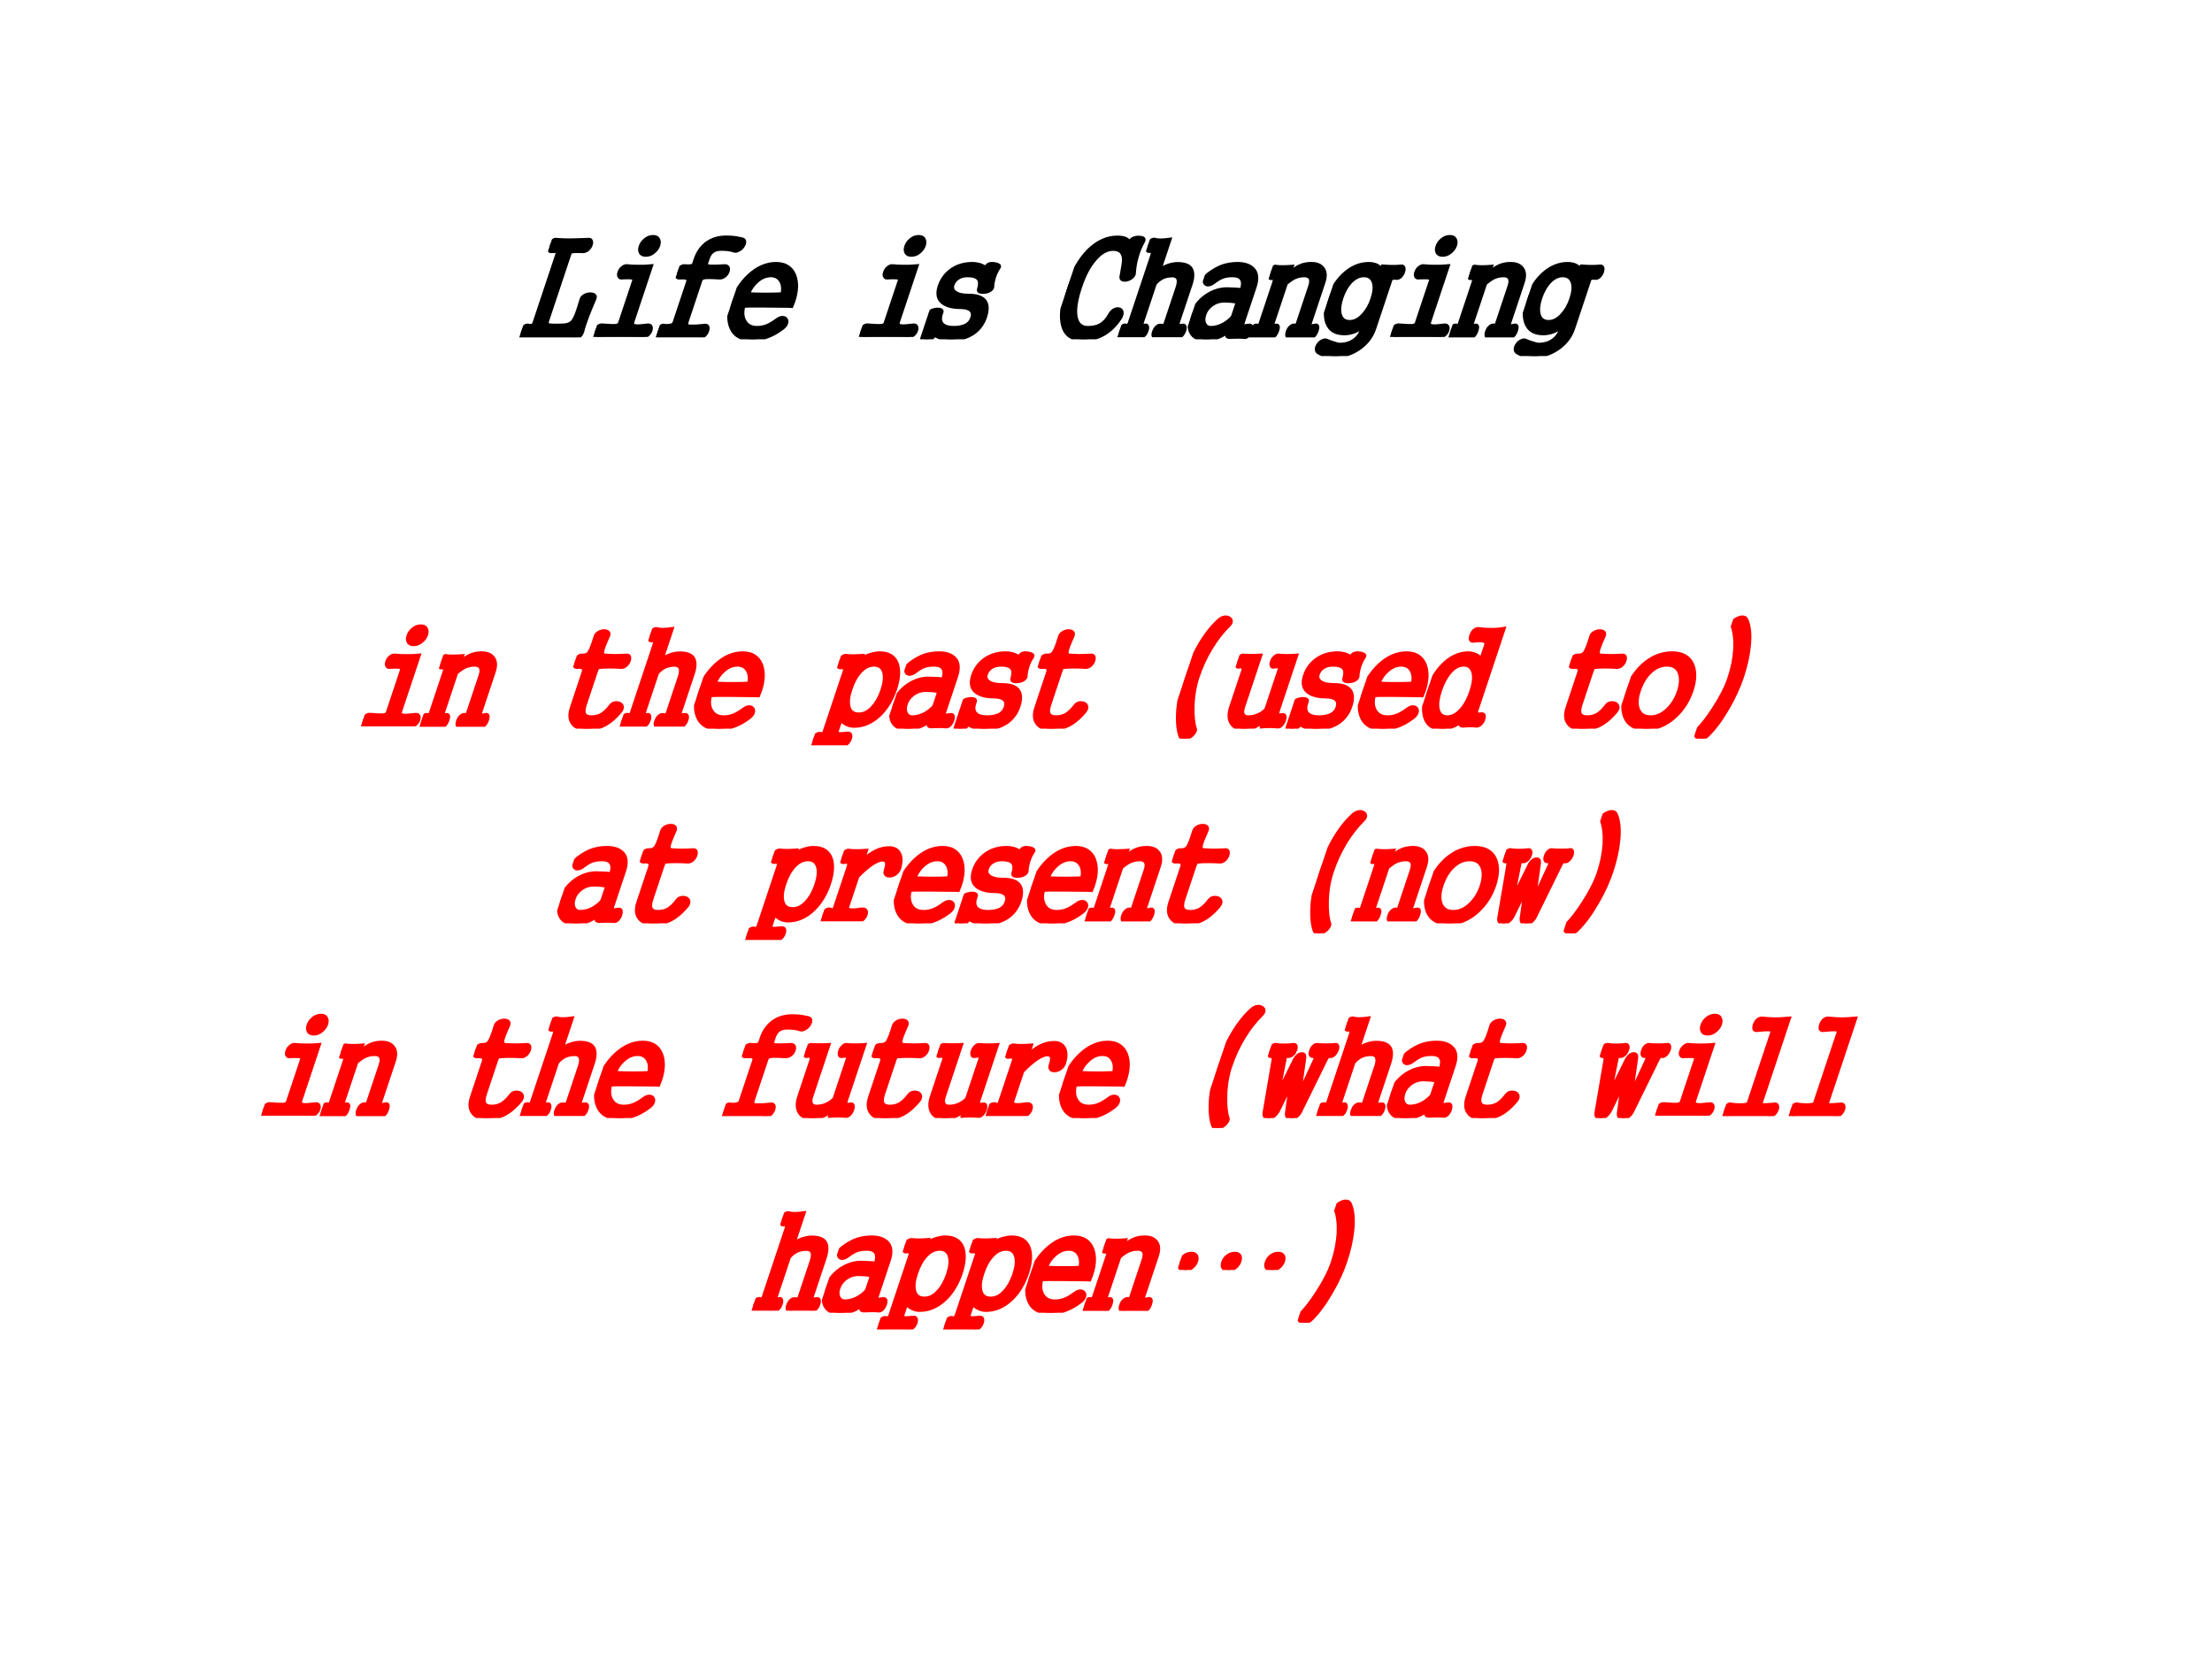
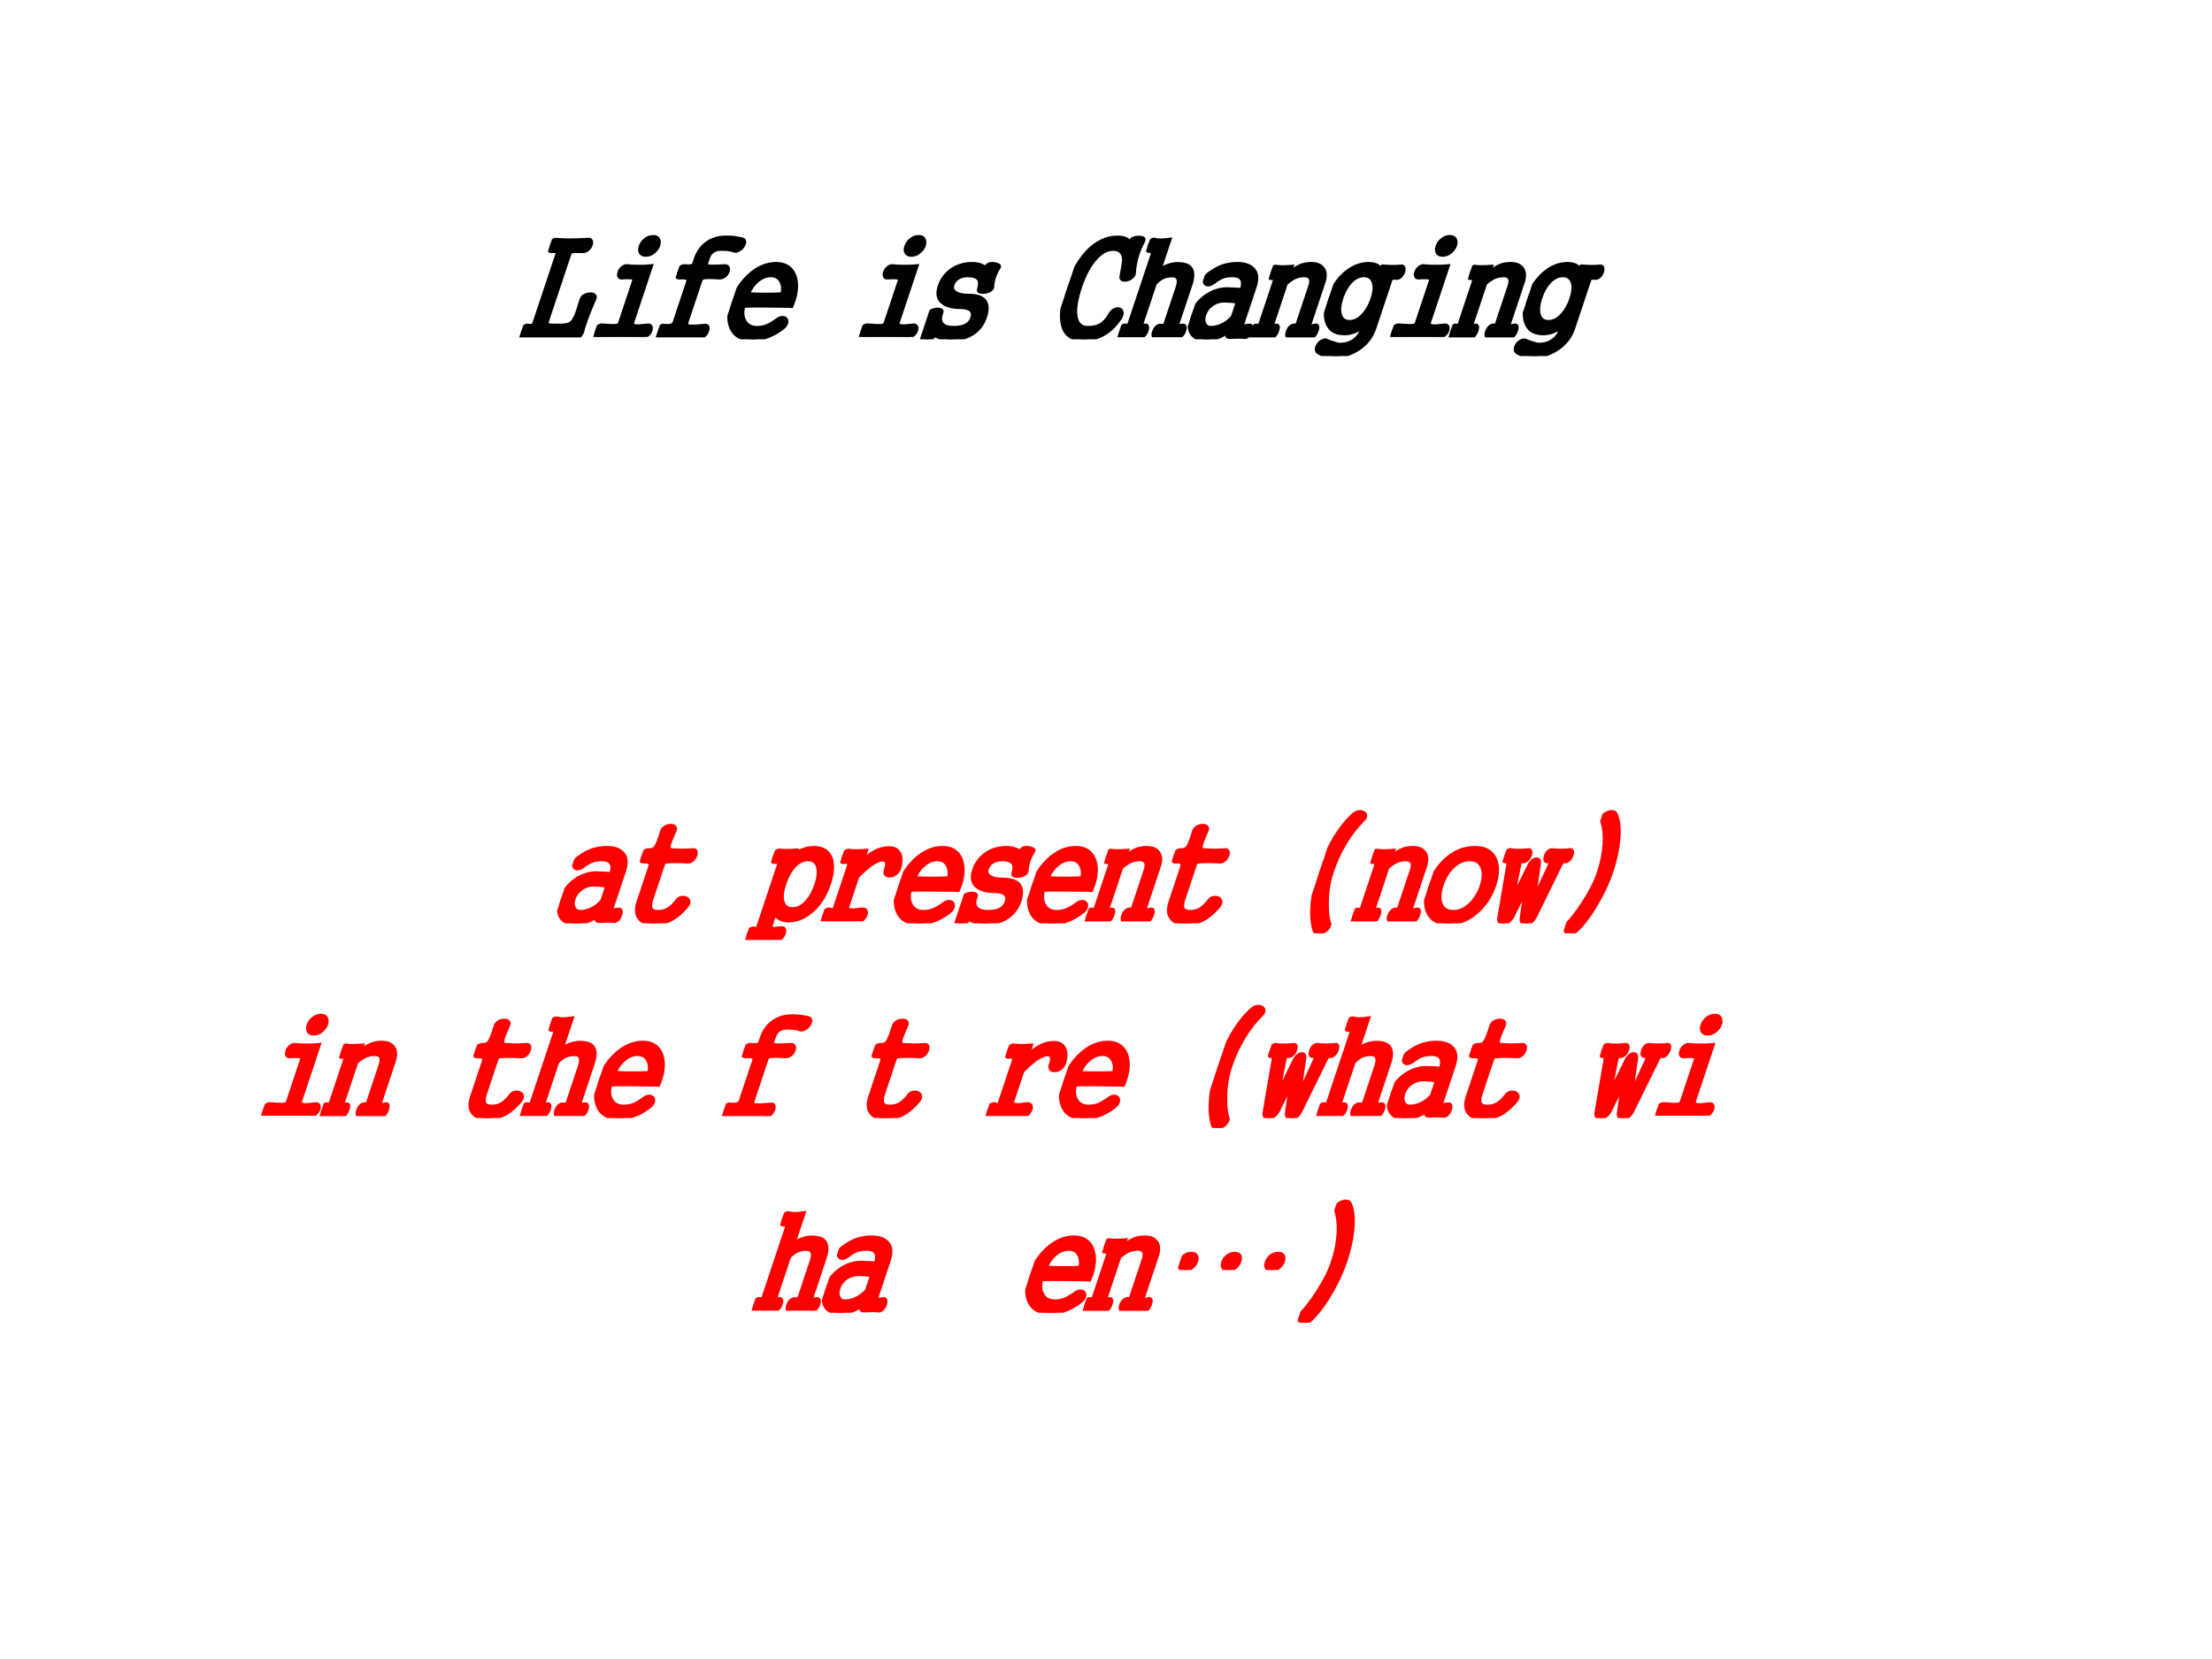
<svg xmlns="http://www.w3.org/2000/svg" xmlns:xlink="http://www.w3.org/1999/xlink" version="1.1" width="720pt" height="540pt" viewBox="0 0 720 540">
  <rect x="0" y="0" width="720" height="540" fill="#333333" stroke="none" />
  <g enable-background="new">
    <g>
      <g id="Layer-1" data-name="Artifact">
        <clipPath id="cp6">
          <path transform="matrix(1,0,0,-1,0,540)" d="M 0 0 L 720 0 L 720 540 L 0 540 Z " fill-rule="evenodd" />
        </clipPath>
        <g clip-path="url(#cp6)">
          <path transform="matrix(1,0,0,-1,0,540)" d="M 0 0 L 720 0 L 720 540 L 0 540 Z " fill="#ffffff" fill-rule="evenodd" />
        </g>
      </g>
      <g id="Layer-1" data-name="Span">
        <clipPath id="cp7">
          <path transform="matrix(1,0,0,-1,0,540)" d="M 0 0 L 720 0 L 720 540 L 0 540 Z " fill-rule="evenodd" />
        </clipPath>
        <g clip-path="url(#cp7)">
          <symbol id="font_8_8e9">
            <path d="M .076 .624 L .076 .115 C .076 .099 .072 .09 .062 .087 C .057 .084 .046 .084 .029 .087 C .02 .089 .013 .085 .008 .075 C .003 .067 0 .057 0 .045 C 0 .032 .003 .022 .008 .013 C .013 .005 .02 .001 .029 .003 C .084 .005 .143 .006 .205 .006 C .268 .006 .328 .005 .386 .003 C .412 0 .43 .001 .439 .006 C .448 .011 .452 .022 .452 .041 C .449 .064 .449 .101 .451 .151 C .452 .18 .456 .224 .461 .282 C .462 .294 .458 .303 .448 .309 C .44 .315 .429 .318 .415 .318 C .401 .318 .389 .315 .38 .309 C .369 .303 .365 .294 .366 .282 C .368 .231 .368 .195 .367 .174 C .365 .148 .361 .128 .354 .116 C .346 .104 .333 .095 .315 .091 C .302 .088 .278 .087 .244 .087 L .228 .087 C .206 .087 .191 .088 .184 .09 C .172 .093 .166 .102 .166 .115 L .166 .624 C .166 .63 .173 .634 .187 .636 C .196 .638 .214 .638 .24 .638 L .263 .637 C .274 .637 .284 .641 .291 .65 C .298 .658 .301 .668 .301 .68 C .301 .693 .298 .703 .291 .711 C .284 .72 .274 .723 .263 .721 C .207 .719 .161 .717 .124 .717 C .086 .717 .055 .719 .029 .721 C .02 .723 .013 .72 .008 .711 C .003 .703 0 .693 0 .68 C 0 .668 .003 .658 .008 .65 C .013 .641 .02 .637 .029 .637 L .04 .638 C .053 .638 .062 .638 .066 .636 C .073 .635 .076 .631 .076 .624 Z " />
          </symbol>
          <symbol id="font_8_906">
            <path d="M .192 .739 C .172 .739 .155 .732 .144 .718 C .133 .706 .128 .69 .128 .672 C .128 .655 .133 .641 .144 .628 C .155 .614 .172 .607 .192 .607 C .213 .607 .229 .614 .24 .628 C .251 .641 .257 .655 .257 .672 C .257 .69 .251 .706 .24 .718 C .229 .732 .213 .739 .192 .739 M .164 .424 L .164 .106 C .164 .091 .153 .083 .132 .081 C .119 .08 .093 .081 .055 .084 L .038 .085 C .026 .087 .016 .084 .009 .075 C .003 .066 0 .056 0 .043 C 0 .031 .003 .021 .009 .013 C .016 .004 .026 0 .038 .001 C .083 .003 .133 .003 .189 .003 C .246 .003 .304 .003 .363 .001 C .378 0 .389 .004 .397 .013 C .405 .021 .409 .032 .409 .044 C .409 .057 .405 .068 .397 .076 C .389 .084 .378 .087 .363 .084 C .325 .079 .299 .077 .284 .079 C .264 .081 .254 .09 .254 .106 L .254 .523 C .222 .52 .189 .518 .156 .519 C .124 .519 .097 .52 .074 .523 C .062 .525 .052 .521 .045 .512 C .038 .504 .035 .494 .035 .481 C .035 .468 .038 .458 .045 .451 C .052 .441 .062 .438 .074 .439 L .08 .44 C .108 .441 .127 .441 .138 .44 C .155 .438 .164 .433 .164 .424 Z " />
          </symbol>
          <symbol id="font_8_903">
            <path d="M .102 .417 L .102 .114 C .102 .101 .095 .093 .082 .088 C .07 .084 .052 .083 .03 .085 C .021 .089 .013 .086 .008 .076 C .003 .069 .001 .059 .001 .046 C .001 .033 .003 .022 .008 .014 C .013 .004 .021 -0 .03 .001 C .052 .005 .091 .007 .147 .007 C .203 .007 .262 .005 .324 .001 C .337 -0 .348 .004 .355 .013 C .362 .021 .365 .032 .365 .045 C .365 .058 .362 .068 .355 .076 C .348 .085 .337 .088 .324 .085 C .304 .083 .285 .082 .266 .08 C .247 .08 .233 .08 .222 .08 C .211 .08 .204 .083 .199 .087 C .194 .092 .191 .101 .191 .114 L .191 .417 C .191 .431 .199 .439 .215 .443 C .232 .446 .27 .446 .327 .442 C .34 .441 .351 .445 .359 .454 C .367 .462 .37 .472 .37 .484 C .37 .496 .367 .506 .359 .514 C .351 .523 .34 .527 .327 .526 C .269 .522 .231 .522 .215 .524 C .199 .526 .191 .534 .191 .546 L .191 .58 C .191 .605 .198 .623 .21 .635 C .222 .647 .242 .654 .268 .654 C .286 .654 .304 .653 .32 .652 C .34 .649 .357 .646 .371 .641 C .382 .638 .392 .64 .401 .647 C .41 .653 .417 .661 .42 .673 C .423 .685 .423 .695 .419 .704 C .414 .715 .405 .721 .393 .724 C .367 .729 .347 .733 .331 .735 C .313 .737 .292 .738 .268 .738 C .211 .738 .168 .722 .14 .692 C .114 .664 .102 .627 .102 .58 L .102 .546 C .102 .535 .094 .528 .08 .526 C .072 .524 .056 .524 .033 .526 C .023 .527 .014 .523 .008 .514 C .003 .506 0 .496 0 .485 C 0 .473 .003 .463 .008 .454 C .014 .445 .023 .441 .033 .442 C .055 .443 .071 .443 .08 .441 C .094 .438 .102 .43 .102 .417 Z " />
          </symbol>
          <symbol id="font_8_902">
            <path d="M .227 .557 C .157 .557 .101 .528 .059 .471 C .02 .417 0 .353 0 .277 C 0 .202 .02 .138 .061 .086 C .105 .029 .167 0 .244 0 C .28 0 .312 .006 .341 .017 C .376 .03 .409 .051 .439 .082 C .45 .093 .455 .105 .454 .117 C .453 .128 .449 .137 .439 .146 C .431 .153 .421 .158 .41 .158 C .398 .159 .387 .154 .378 .145 C .354 .122 .333 .106 .314 .098 C .295 .089 .271 .084 .244 .084 C .201 .084 .165 .101 .137 .134 C .111 .164 .097 .202 .095 .246 C .119 .249 .167 .25 .237 .249 C .278 .249 .343 .248 .431 .247 L .451 .246 L .453 .277 C .453 .353 .433 .417 .394 .471 C .351 .528 .295 .557 .227 .557 M .227 .473 C .262 .473 .292 .458 .316 .429 C .338 .403 .35 .371 .354 .333 C .314 .331 .272 .33 .228 .33 C .187 .33 .144 .331 .1 .333 C .102 .371 .114 .404 .136 .43 C .159 .458 .189 .473 .227 .473 Z " />
          </symbol>
          <symbol id="font_8_8bd">
-             <path d="M -2147483500 -2147483500 Z " />
-           </symbol>
+             </symbol>
          <symbol id="font_8_910">
            <path d="M .198 .557 C .135 .557 .087 .54 .055 .506 C .028 .477 .015 .441 .015 .397 C .015 .338 .04 .294 .092 .267 C .128 .248 .172 .238 .225 .238 C .261 .238 .288 .231 .307 .218 C .325 .205 .334 .186 .334 .161 C .334 .136 .325 .118 .306 .104 C .286 .091 .257 .084 .218 .084 C .177 .084 .146 .093 .125 .11 C .102 .129 .092 .157 .094 .195 C .095 .204 .09 .21 .079 .215 C .07 .219 .059 .22 .045 .219 C .031 .217 .02 .214 .012 .208 C .003 .201 0 .193 .004 .183 C .008 .161 .011 .136 .012 .108 C .012 .08 .009 .056 .005 .037 C .002 .027 .004 .018 .013 .012 C .021 .006 .031 .002 .044 .001 C .057 0 .068 .002 .077 .005 C .088 .009 .094 .014 .094 .021 C .093 .028 .095 .032 .1 .032 C .103 .032 .11 .029 .122 .024 C .138 .017 .152 .012 .163 .009 C .183 .003 .204 0 .225 0 C .295 0 .347 .015 .382 .046 C .412 .073 .428 .112 .428 .161 C .428 .218 .41 .26 .376 .287 C .345 .311 .303 .322 .249 .322 C .201 .322 .166 .33 .142 .345 C .119 .358 .108 .376 .108 .398 C .108 .423 .117 .441 .135 .455 C .151 .467 .173 .473 .2 .473 C .239 .473 .268 .465 .286 .449 C .303 .434 .312 .409 .313 .376 C .312 .367 .317 .36 .328 .354 C .338 .351 .35 .349 .364 .351 C .378 .352 .389 .355 .397 .361 C .407 .368 .41 .377 .406 .386 C .4 .405 .397 .427 .396 .452 C .396 .481 .399 .505 .406 .525 C .41 .533 .407 .539 .397 .545 C .39 .549 .379 .553 .366 .555 C .353 .557 .341 .558 .331 .556 C .321 .554 .315 .549 .315 .543 C .316 .535 .314 .531 .311 .53 C .307 .53 .3 .532 .29 .536 C .275 .543 .262 .547 .252 .55 C .234 .554 .216 .557 .198 .557 Z " />
          </symbol>
          <symbol id="font_8_8e0">
            <path d="M .381 .186 C .372 .146 .355 .119 .33 .103 C .31 .09 .281 .084 .244 .084 C .193 .084 .155 .114 .128 .173 C .104 .226 .093 .296 .093 .383 C .093 .47 .106 .539 .134 .59 C .161 .642 .199 .668 .248 .668 C .276 .668 .299 .66 .316 .644 C .337 .625 .351 .596 .357 .557 L .371 .47 C .372 .458 .378 .45 .389 .444 C .398 .44 .409 .439 .421 .441 C .433 .444 .443 .449 .449 .457 C .457 .465 .46 .474 .457 .483 C .445 .527 .438 .569 .437 .608 C .435 .647 .438 .684 .446 .721 C .448 .73 .445 .737 .437 .743 C .429 .748 .418 .75 .404 .751 C .392 .752 .381 .751 .371 .747 C .36 .744 .354 .739 .354 .731 L .354 .71 C .335 .726 .32 .736 .308 .741 C .29 .748 .268 .752 .241 .752 C .166 .752 .107 .72 .064 .657 C .021 .592 0 .501 0 .383 C 0 .264 .02 .172 .061 .105 C .103 .035 .164 0 .244 0 C .295 0 .338 .01 .372 .03 C .416 .056 .447 .099 .465 .157 C .469 .173 .467 .187 .461 .198 C .455 .209 .446 .216 .435 .22 C .422 .224 .411 .223 .401 .217 C .39 .211 .383 .201 .381 .186 Z " />
          </symbol>
          <symbol id="font_8_905">
            <path d="M .056 .608 L .056 .108 C .056 .095 .054 .087 .05 .084 C .048 .083 .043 .083 .035 .085 L .029 .086 C .02 .089 .012 .086 .007 .076 C .002 .069 0 .059 0 .046 C 0 .034 .002 .023 .007 .015 C .012 .005 .02 .001 .029 .002 C .048 .004 .072 .005 .102 .005 C .128 .005 .151 .004 .171 .002 C .18 .001 .188 .005 .193 .014 C .199 .022 .201 .032 .201 .044 C .201 .057 .199 .068 .193 .076 C .188 .085 .18 .088 .171 .086 L .165 .085 C .159 .083 .154 .083 .151 .085 C .147 .088 .146 .095 .146 .108 L .146 .393 C .157 .415 .173 .431 .191 .442 C .21 .452 .233 .457 .259 .457 C .276 .457 .291 .452 .302 .441 C .315 .426 .322 .404 .322 .373 L .322 .108 C .322 .096 .32 .089 .316 .085 C .314 .084 .308 .084 .3 .084 L .288 .085 C .278 .087 .27 .083 .264 .074 C .259 .065 .257 .055 .257 .043 C .257 .031 .259 .021 .265 .013 C .271 .004 .278 -0 .288 .001 C .315 .004 .343 .005 .372 .005 C .399 .005 .424 .004 .445 .001 C .456 -0 .464 .004 .471 .013 C .477 .021 .479 .032 .479 .044 C .479 .057 .477 .068 .471 .076 C .464 .085 .456 .088 .445 .085 L .434 .084 C .424 .082 .419 .082 .417 .084 C .414 .088 .412 .095 .412 .108 L .412 .386 C .412 .44 .398 .48 .371 .506 C .346 .53 .308 .541 .259 .541 C .239 .541 .219 .537 .197 .529 C .173 .52 .156 .507 .146 .493 L .146 .721 C .119 .717 .094 .715 .072 .715 C .052 .716 .038 .718 .029 .721 C .02 .722 .012 .718 .007 .709 C .002 .701 0 .691 0 .679 C 0 .667 .002 .658 .007 .65 C .012 .641 .02 .636 .029 .637 C .038 .64 .044 .64 .048 .636 C .053 .631 .056 .621 .056 .608 Z " />
          </symbol>
          <symbol id="font_8_8fe">
            <path d="M .305 .054 C .306 .047 .309 .04 .312 .033 C .316 .026 .32 .021 .325 .02 L .339 .017 L .363 .018 C .383 .018 .397 .019 .406 .019 C .421 .019 .435 .018 .448 .017 C .457 .015 .465 .018 .471 .027 C .475 .035 .478 .045 .478 .058 C .478 .07 .475 .08 .471 .089 C .465 .098 .457 .102 .448 .101 L .438 .1 C .421 .096 .411 .096 .407 .098 C .401 .1 .398 .108 .398 .121 L .398 .383 C .398 .445 .377 .491 .334 .521 C .3 .545 .258 .557 .209 .557 C .171 .557 .137 .551 .109 .541 C .079 .529 .051 .51 .024 .483 C .015 .474 .01 .464 .01 .451 C .01 .439 .014 .429 .021 .42 C .029 .411 .038 .406 .049 .405 C .061 .405 .072 .409 .082 .419 C .103 .44 .122 .455 .14 .462 C .157 .469 .18 .473 .209 .473 C .246 .473 .272 .463 .288 .442 C .302 .425 .309 .398 .309 .361 C .298 .365 .279 .367 .252 .368 C .229 .369 .21 .37 .193 .37 C .141 .37 .097 .354 .06 .322 C .02 .286 0 .239 0 .18 C 0 .125 .015 .081 .045 .049 C .075 .016 .116 0 .169 0 C .199 0 .225 .005 .248 .014 C .273 .023 .292 .036 .305 .054 M .309 .169 C .298 .146 .28 .126 .257 .11 C .231 .093 .201 .084 .169 .084 C .149 .084 .131 .093 .116 .111 C .101 .13 .094 .152 .094 .18 C .094 .207 .103 .231 .122 .251 C .144 .274 .174 .286 .213 .286 C .224 .286 .239 .285 .259 .284 C .28 .282 .296 .28 .309 .277 L .309 .169 Z " />
          </symbol>
          <symbol id="font_8_90b">
            <path d="M .05 .408 L .05 .099 C .05 .091 .049 .087 .046 .086 C .043 .084 .037 .085 .026 .087 L .021 .087 C .014 .089 .009 .086 .005 .077 C .002 .069 0 .059 0 .047 C 0 .034 .002 .023 .005 .015 C .009 .006 .014 .001 .021 .003 C .049 .005 .075 .006 .099 .006 C .122 .006 .144 .005 .163 .003 C .172 .001 .18 .005 .186 .014 C .19 .022 .192 .033 .192 .046 C .192 .059 .19 .069 .186 .077 C .18 .086 .172 .089 .163 .087 C .152 .083 .145 .082 .143 .084 C .141 .085 .14 .09 .14 .099 L .14 .396 C .157 .417 .174 .432 .188 .441 C .209 .453 .233 .459 .26 .459 C .28 .459 .296 .453 .307 .442 C .319 .429 .325 .409 .325 .381 L .325 .099 C .325 .091 .324 .087 .322 .086 C .321 .085 .317 .085 .312 .086 L .307 .087 C .295 .09 .286 .087 .279 .077 C .273 .069 .271 .058 .271 .045 C .271 .032 .274 .021 .28 .013 C .287 .004 .296 0 .307 .003 C .344 .005 .371 .006 .39 .006 C .408 .006 .429 .005 .453 .003 C .463 .001 .471 .004 .477 .013 C .482 .022 .484 .033 .484 .046 C .484 .059 .482 .069 .477 .078 C .471 .087 .463 .09 .453 .087 C .441 .083 .431 .082 .425 .084 C .418 .086 .415 .091 .415 .099 L .415 .403 C .415 .449 .4 .485 .37 .51 C .345 .532 .313 .543 .275 .543 C .248 .543 .225 .539 .206 .531 C .195 .526 .182 .519 .168 .507 L .161 .502 L .159 .501 C .152 .496 .147 .494 .145 .496 C .14 .498 .139 .507 .141 .522 C .116 .52 .092 .519 .068 .519 C .047 .519 .031 .52 .021 .522 C .014 .525 .009 .522 .005 .513 C .002 .506 0 .495 0 .482 C 0 .47 .002 .459 .005 .451 C .009 .442 .014 .438 .021 .438 C .034 .44 .042 .439 .045 .436 C .048 .433 .05 .424 .05 .408 Z " />
          </symbol>
          <symbol id="font_8_904">
            <path d="M .412 .2 L .412 .559 C .412 .568 .416 .574 .423 .576 C .427 .578 .436 .579 .448 .579 L .452 .578 C .463 .576 .471 .579 .478 .588 C .483 .596 .486 .606 .486 .618 C .486 .631 .483 .641 .478 .649 C .471 .659 .463 .663 .452 .662 C .434 .66 .415 .659 .395 .659 C .374 .659 .35 .66 .321 .662 C .321 .652 .32 .646 .317 .646 C .315 .644 .31 .646 .302 .652 C .289 .66 .277 .666 .266 .671 C .247 .677 .228 .681 .206 .681 C .14 .681 .088 .654 .05 .602 C .017 .555 0 .496 0 .426 C 0 .355 .017 .297 .05 .249 C .088 .195 .14 .168 .206 .168 C .231 .168 .252 .172 .271 .18 C .29 .188 .308 .2 .323 .217 L .323 .201 C .323 .166 .312 .138 .29 .117 C .267 .095 .235 .084 .193 .084 C .182 .084 .166 .087 .145 .094 C .124 .099 .107 .105 .092 .111 C .079 .117 .068 .118 .059 .112 C .049 .108 .042 .1 .038 .089 C .034 .078 .033 .068 .036 .057 C .04 .044 .048 .035 .061 .028 C .079 .018 .101 .01 .125 .006 C .145 .002 .168 0 .193 0 C .255 0 .306 .018 .347 .053 C .39 .09 .412 .139 .412 .2 M .209 .597 C .246 .597 .275 .579 .296 .545 C .315 .514 .324 .474 .324 .426 C .324 .378 .315 .339 .296 .307 C .275 .27 .246 .252 .209 .252 C .171 .252 .142 .27 .121 .307 C .103 .339 .094 .378 .094 .426 C .094 .474 .103 .514 .121 .545 C .142 .579 .171 .597 .209 .597 Z " />
          </symbol>
          <use xlink:href="#font_8_8e9" transform="matrix(44.04,0,14.679,-44.04,169.014,109.818)" />
          <use xlink:href="#font_8_906" transform="matrix(44.04,0,14.679,-44.04,193.049,109.674)" />
          <use xlink:href="#font_8_903" transform="matrix(44.04,0,14.679,-44.04,213.428,109.803)" />
          <use xlink:href="#font_8_902" transform="matrix(44.04,0,14.679,-44.04,234.195,110.434)" />
          <use xlink:href="#font_8_8bd" transform="matrix(44.04,0,14.679,-44.04,126097080000,-94575170000)" />
          <use xlink:href="#font_8_906" transform="matrix(44.04,0,14.679,-44.04,279.5,109.674)" />
          <use xlink:href="#font_8_910" transform="matrix(44.04,0,14.679,-44.04,299.407,110.434)" />
          <use xlink:href="#font_8_8bd" transform="matrix(44.04,0,14.679,-44.04,126097080000,-94575170000)" />
          <use xlink:href="#font_8_8e0" transform="matrix(44.04,0,14.679,-44.04,341.838,110.434)" />
          <use xlink:href="#font_8_905" transform="matrix(44.04,0,14.679,-44.04,363.685,109.76)" />
          <use xlink:href="#font_8_8fe" transform="matrix(44.04,0,14.679,-44.04,385.212,110.434)" />
          <use xlink:href="#font_8_90b" transform="matrix(44.04,0,14.679,-44.04,406.567,109.818)" />
          <use xlink:href="#font_8_904" transform="matrix(44.04,0,14.679,-44.04,426.21,115.896)" />
          <use xlink:href="#font_8_906" transform="matrix(44.04,0,14.679,-44.04,452.401,109.674)" />
          <use xlink:href="#font_8_90b" transform="matrix(44.04,0,14.679,-44.04,471.438,109.818)" />
          <use xlink:href="#font_8_904" transform="matrix(44.04,0,14.679,-44.04,490.949,115.896)" />
          <use xlink:href="#font_8_8e9" stroke-width=".029" stroke-linecap="butt" stroke-miterlimit="10" stroke-linejoin="miter" transform="matrix(44.04,0,14.679,-44.04,169.014,109.818)" fill="none" stroke="#000000" />
          <use xlink:href="#font_8_906" stroke-width=".029" stroke-linecap="butt" stroke-miterlimit="10" stroke-linejoin="miter" transform="matrix(44.04,0,14.679,-44.04,193.049,109.674)" fill="none" stroke="#000000" />
          <use xlink:href="#font_8_903" stroke-width=".029" stroke-linecap="butt" stroke-miterlimit="10" stroke-linejoin="miter" transform="matrix(44.04,0,14.679,-44.04,213.428,109.803)" fill="none" stroke="#000000" />
          <use xlink:href="#font_8_902" stroke-width=".029" stroke-linecap="butt" stroke-miterlimit="10" stroke-linejoin="miter" transform="matrix(44.04,0,14.679,-44.04,234.195,110.434)" fill="none" stroke="#000000" />
          <use xlink:href="#font_8_8bd" stroke-width=".029" stroke-linecap="butt" stroke-miterlimit="10" stroke-linejoin="miter" transform="matrix(44.04,0,14.679,-44.04,126097080000,-94575170000)" fill="none" stroke="#000000" />
          <use xlink:href="#font_8_906" stroke-width=".029" stroke-linecap="butt" stroke-miterlimit="10" stroke-linejoin="miter" transform="matrix(44.04,0,14.679,-44.04,279.5,109.674)" fill="none" stroke="#000000" />
          <use xlink:href="#font_8_910" stroke-width=".029" stroke-linecap="butt" stroke-miterlimit="10" stroke-linejoin="miter" transform="matrix(44.04,0,14.679,-44.04,299.407,110.434)" fill="none" stroke="#000000" />
          <use xlink:href="#font_8_8bd" stroke-width=".029" stroke-linecap="butt" stroke-miterlimit="10" stroke-linejoin="miter" transform="matrix(44.04,0,14.679,-44.04,126097080000,-94575170000)" fill="none" stroke="#000000" />
          <use xlink:href="#font_8_8e0" stroke-width=".029" stroke-linecap="butt" stroke-miterlimit="10" stroke-linejoin="miter" transform="matrix(44.04,0,14.679,-44.04,341.838,110.434)" fill="none" stroke="#000000" />
          <use xlink:href="#font_8_905" stroke-width=".029" stroke-linecap="butt" stroke-miterlimit="10" stroke-linejoin="miter" transform="matrix(44.04,0,14.679,-44.04,363.685,109.76)" fill="none" stroke="#000000" />
          <use xlink:href="#font_8_8fe" stroke-width=".029" stroke-linecap="butt" stroke-miterlimit="10" stroke-linejoin="miter" transform="matrix(44.04,0,14.679,-44.04,385.212,110.434)" fill="none" stroke="#000000" />
          <use xlink:href="#font_8_90b" stroke-width=".029" stroke-linecap="butt" stroke-miterlimit="10" stroke-linejoin="miter" transform="matrix(44.04,0,14.679,-44.04,406.567,109.818)" fill="none" stroke="#000000" />
          <use xlink:href="#font_8_904" stroke-width=".029" stroke-linecap="butt" stroke-miterlimit="10" stroke-linejoin="miter" transform="matrix(44.04,0,14.679,-44.04,426.21,115.896)" fill="none" stroke="#000000" />
          <use xlink:href="#font_8_906" stroke-width=".029" stroke-linecap="butt" stroke-miterlimit="10" stroke-linejoin="miter" transform="matrix(44.04,0,14.679,-44.04,452.401,109.674)" fill="none" stroke="#000000" />
          <use xlink:href="#font_8_90b" stroke-width=".029" stroke-linecap="butt" stroke-miterlimit="10" stroke-linejoin="miter" transform="matrix(44.04,0,14.679,-44.04,471.438,109.818)" fill="none" stroke="#000000" />
          <use xlink:href="#font_8_904" stroke-width=".029" stroke-linecap="butt" stroke-miterlimit="10" stroke-linejoin="miter" transform="matrix(44.04,0,14.679,-44.04,490.949,115.896)" fill="none" stroke="#000000" />
        </g>
      </g>
      <g id="Layer-1" data-name="Span">
        <clipPath id="cp9">
-           <path transform="matrix(1,0,0,-1,0,540)" d="M 0 0 L 720 0 L 720 540 L 0 540 Z " fill-rule="evenodd" />
-         </clipPath>
+           </clipPath>
        <g clip-path="url(#cp9)">
          <symbol id="font_8_911">
            <path d="M .09 .42 L .09 .158 C .09 .111 .105 .072 .136 .043 C .166 .014 .203 0 .249 0 C .297 0 .333 .006 .358 .018 C .398 .036 .431 .072 .458 .125 C .464 .138 .464 .15 .458 .16 C .453 .17 .444 .177 .432 .183 C .419 .188 .408 .189 .396 .188 C .385 .186 .377 .181 .374 .172 C .362 .143 .347 .121 .329 .106 C .31 .091 .285 .084 .256 .084 C .229 .084 .21 .091 .197 .106 C .186 .121 .18 .144 .18 .174 L .18 .42 C .18 .435 .181 .444 .184 .448 C .186 .452 .193 .455 .203 .456 C .221 .458 .244 .459 .273 .459 C .303 .459 .332 .458 .36 .456 C .372 .455 .381 .46 .388 .469 C .394 .477 .397 .487 .397 .499 C .397 .511 .394 .521 .388 .529 C .381 .538 .372 .541 .36 .54 C .333 .538 .304 .537 .272 .537 C .246 .538 .223 .539 .203 .54 C .188 .542 .179 .552 .177 .569 C .174 .586 .176 .624 .183 .684 C .183 .695 .179 .704 .169 .711 C .16 .717 .15 .72 .137 .72 C .124 .72 .113 .717 .104 .711 C .094 .704 .089 .695 .09 .684 C .092 .623 .09 .584 .083 .565 C .076 .547 .06 .539 .035 .54 C .024 .541 .015 .537 .009 .528 C .003 .52 0 .51 0 .498 C 0 .486 .003 .476 .009 .468 C .015 .459 .024 .455 .035 .456 C .054 .458 .068 .456 .077 .451 C .086 .445 .09 .435 .09 .42 Z " />
          </symbol>
          <symbol id="font_8_90d">
            <path d="M .271 .596 C .311 .596 .34 .577 .361 .541 C .38 .508 .39 .465 .39 .411 C .39 .358 .38 .316 .361 .283 C .34 .246 .311 .228 .271 .228 C .232 .228 .201 .246 .181 .283 C .162 .316 .153 .358 .153 .411 C .153 .465 .162 .508 .181 .541 C .201 .577 .232 .596 .271 .596 M .065 .106 C .065 .095 .062 .088 .055 .085 C .049 .082 .043 .082 .036 .084 C .024 .087 .015 .083 .009 .074 C .003 .066 0 .056 0 .044 C 0 .032 .003 .021 .009 .013 C .015 .004 .024 0 .036 .002 C .067 .004 .102 .005 .141 .005 C .179 .006 .21 .005 .233 .002 C .245 .001 .255 .005 .262 .014 C .268 .022 .271 .033 .271 .046 C .271 .058 .268 .068 .262 .076 C .255 .085 .245 .089 .233 .086 L .226 .086 C .2 .083 .183 .082 .175 .083 C .162 .085 .155 .091 .155 .102 L .155 .195 C .172 .179 .192 .166 .214 .157 C .235 .148 .255 .144 .275 .144 C .342 .144 .395 .171 .433 .225 C .466 .273 .483 .336 .483 .411 C .483 .487 .466 .55 .433 .599 C .395 .653 .342 .68 .275 .68 C .255 .68 .235 .676 .216 .67 C .205 .667 .193 .661 .178 .653 C .169 .647 .163 .645 .16 .646 C .157 .646 .156 .651 .157 .661 C .128 .659 .104 .658 .084 .658 C .064 .658 .048 .659 .035 .661 C .024 .662 .015 .658 .009 .648 C .003 .639 0 .629 0 .616 C 0 .604 .003 .594 .009 .586 C .015 .577 .024 .575 .035 .577 L .038 .577 C .047 .576 .053 .576 .057 .574 C .062 .571 .065 .565 .065 .556 L .065 .106 Z " />
          </symbol>
          <symbol id="font_8_8c5">
            <path d="M .107 .874 C .07 .826 .041 .76 .022 .675 C .007 .606 0 .532 0 .451 C 0 .379 .008 .305 .025 .23 C .046 .145 .073 .077 .107 .026 C .117 .011 .129 .003 .143 .001 C .154 0 .166 .003 .178 .011 C .189 .018 .197 .027 .201 .038 C .206 .05 .206 .06 .201 .067 C .176 .103 .152 .156 .13 .227 C .104 .309 .092 .384 .092 .451 C .092 .526 .101 .597 .119 .664 C .137 .732 .164 .791 .198 .84 C .203 .848 .204 .857 .199 .867 C .195 .876 .187 .883 .176 .888 C .164 .895 .152 .897 .141 .895 C .128 .894 .117 .887 .107 .874 Z " />
          </symbol>
          <symbol id="font_8_912">
-             <path d="M .065 .433 L .065 .16 C .065 .114 .079 .076 .107 .045 C .135 .015 .171 0 .214 0 C .237 0 .258 .003 .275 .009 C .292 .015 .307 .023 .319 .035 C .325 .042 .33 .043 .333 .039 C .335 .036 .338 .029 .341 .016 C .364 .018 .384 .019 .402 .019 C .421 .019 .44 .018 .46 .016 C .469 .014 .477 .017 .482 .026 C .488 .035 .49 .046 .49 .059 C .49 .072 .488 .082 .482 .09 C .477 .099 .469 .102 .46 .1 L .449 .099 C .436 .097 .428 .097 .426 .099 C .423 .102 .421 .112 .421 .128 L .421 .54 C .398 .538 .375 .537 .352 .537 C .328 .537 .306 .538 .284 .54 C .275 .541 .268 .537 .263 .528 C .257 .521 .255 .511 .255 .499 C .255 .487 .257 .478 .263 .47 C .268 .461 .275 .457 .284 .458 C .304 .461 .317 .462 .323 .459 C .328 .456 .331 .45 .331 .438 L .331 .144 C .316 .122 .299 .107 .279 .098 C .261 .089 .239 .084 .213 .084 C .196 .084 .183 .089 .173 .099 C .161 .111 .155 .131 .155 .157 L .155 .54 C .137 .539 .114 .538 .085 .538 C .055 .538 .035 .539 .026 .54 C .018 .541 .011 .538 .006 .529 C .002 .521 0 .511 0 .499 C 0 .487 .002 .478 .006 .47 C .011 .461 .018 .457 .026 .458 C .037 .461 .046 .461 .053 .457 C .061 .453 .065 .445 .065 .433 Z " />
-           </symbol>
+             </symbol>
          <symbol id="font_8_901">
            <path d="M .321 .623 L .321 .504 C .31 .52 .292 .534 .268 .544 C .245 .552 .225 .557 .206 .557 C .139 .557 .087 .528 .05 .472 C .017 .42 0 .355 0 .277 C 0 .201 .017 .137 .05 .086 C .087 .029 .139 0 .206 0 C .23 0 .253 .006 .275 .017 C .296 .026 .31 .037 .318 .05 C .321 .053 .323 .054 .324 .053 C .325 .052 .326 .05 .326 .046 C .327 .038 .329 .033 .332 .029 C .337 .024 .346 .022 .357 .022 C .377 .024 .395 .025 .41 .025 C .426 .025 .439 .024 .45 .022 C .461 .021 .469 .025 .477 .034 C .482 .042 .485 .052 .485 .064 C .485 .077 .482 .088 .477 .096 C .469 .105 .461 .108 .45 .106 C .437 .104 .427 .105 .421 .108 C .415 .112 .412 .119 .412 .128 L .412 .738 C .385 .733 .354 .73 .318 .73 C .284 .73 .253 .732 .225 .736 C .213 .738 .203 .734 .196 .725 C .19 .716 .188 .705 .188 .692 C .188 .679 .19 .669 .196 .661 C .203 .652 .213 .648 .225 .65 C .257 .654 .28 .654 .293 .651 C .312 .647 .321 .638 .321 .623 M .209 .473 C .247 .473 .276 .453 .298 .414 C .317 .379 .326 .333 .326 .277 C .326 .223 .317 .178 .298 .143 C .276 .104 .247 .084 .209 .084 C .171 .084 .141 .104 .121 .143 C .103 .178 .094 .223 .094 .277 C .094 .333 .103 .379 .121 .414 C .141 .453 .171 .473 .209 .473 Z " />
          </symbol>
          <symbol id="font_8_90c">
            <path d="M .241 .557 C .164 .557 .103 .528 .059 .471 C .02 .419 0 .354 0 .277 C 0 .201 .02 .137 .059 .086 C .103 .029 .164 0 .241 0 C .318 0 .379 .029 .423 .086 C .463 .138 .483 .202 .483 .277 C .483 .354 .463 .419 .423 .471 C .379 .528 .318 .557 .241 .557 M .241 .473 C .289 .473 .326 .453 .353 .413 C .377 .377 .39 .332 .39 .278 C .39 .225 .377 .18 .353 .145 C .325 .104 .288 .084 .241 .084 C .193 .084 .156 .104 .129 .145 C .105 .18 .094 .225 .094 .278 C .094 .333 .105 .378 .129 .413 C .156 .453 .193 .473 .241 .473 Z " />
          </symbol>
          <symbol id="font_8_8c6">
            <path d="M .1 .874 C .09 .887 .079 .894 .066 .895 C .054 .897 .043 .895 .031 .888 C .02 .883 .012 .876 .007 .867 C .003 .857 .004 .848 .009 .84 C .043 .791 .069 .732 .088 .664 C .106 .597 .116 .526 .116 .451 C .116 .384 .103 .309 .077 .227 C .055 .156 .031 .103 .007 .067 C .001 .06 0 .05 .005 .038 C .009 .027 .017 .018 .028 .011 C .04 .003 .052 0 .064 .001 C .078 .003 .09 .011 .1 .026 C .134 .077 .161 .145 .181 .23 C .199 .305 .208 .379 .208 .451 C .208 .532 .2 .606 .184 .675 C .165 .76 .137 .826 .1 .874 Z " />
          </symbol>
          <use xlink:href="#font_8_906" transform="matrix(44.04,0,14.679,-44.04,117.47,236.414)" fill="#ff0000" />
          <use xlink:href="#font_8_90b" transform="matrix(44.04,0,14.679,-44.04,136.507,236.558)" fill="#ff0000" />
          <use xlink:href="#font_8_8bd" transform="matrix(44.04,0,14.679,-44.04,126097080000,-94575170000)" fill="#ff0000" />
          <use xlink:href="#font_8_911" transform="matrix(44.04,0,14.679,-44.04,179.851,237.174)" fill="#ff0000" />
          <use xlink:href="#font_8_905" transform="matrix(44.04,0,14.679,-44.04,201.655,236.5)" fill="#ff0000" />
          <use xlink:href="#font_8_902" transform="matrix(44.04,0,14.679,-44.04,223.354,237.174)" fill="#ff0000" />
          <use xlink:href="#font_8_8bd" transform="matrix(44.04,0,14.679,-44.04,126097080000,-94575170000)" fill="#ff0000" />
          <use xlink:href="#font_8_90d" transform="matrix(44.04,0,14.679,-44.04,264.022,242.593)" fill="#ff0000" />
          <use xlink:href="#font_8_8fe" transform="matrix(44.04,0,14.679,-44.04,288.053,237.174)" fill="#ff0000" />
          <use xlink:href="#font_8_910" transform="matrix(44.04,0,14.679,-44.04,310.278,237.174)" fill="#ff0000" />
          <use xlink:href="#font_8_911" transform="matrix(44.04,0,14.679,-44.04,331.04,237.174)" fill="#ff0000" />
          <use xlink:href="#font_8_8bd" transform="matrix(44.04,0,14.679,-44.04,126097080000,-94575170000)" fill="#ff0000" />
          <use xlink:href="#font_8_8c5" transform="matrix(44.04,0,14.679,-44.04,379.101,240.414)" fill="#ff0000" />
          <use xlink:href="#font_8_912" transform="matrix(44.04,0,14.679,-44.04,395.481,237.174)" fill="#ff0000" />
          <use xlink:href="#font_8_910" transform="matrix(44.04,0,14.679,-44.04,418.308,237.174)" fill="#ff0000" />
          <use xlink:href="#font_8_902" transform="matrix(44.04,0,14.679,-44.04,439.414,237.174)" fill="#ff0000" />
          <use xlink:href="#font_8_901" transform="matrix(44.04,0,14.679,-44.04,460.478,237.174)" fill="#ff0000" />
          <use xlink:href="#font_8_8bd" transform="matrix(44.04,0,14.679,-44.04,126097080000,-94575170000)" fill="#ff0000" />
          <use xlink:href="#font_8_911" transform="matrix(44.04,0,14.679,-44.04,503.941,237.174)" fill="#ff0000" />
          <use xlink:href="#font_8_90c" transform="matrix(44.04,0,14.679,-44.04,525.22,237.174)" fill="#ff0000" />
          <use xlink:href="#font_8_8c6" transform="matrix(44.04,0,14.679,-44.04,551.196,240.414)" fill="#ff0000" />
          <use xlink:href="#font_8_906" stroke-width=".029" stroke-linecap="butt" stroke-miterlimit="10" stroke-linejoin="miter" transform="matrix(44.04,0,14.679,-44.04,117.47,236.414)" fill="none" stroke="#ff0000" />
          <use xlink:href="#font_8_90b" stroke-width=".029" stroke-linecap="butt" stroke-miterlimit="10" stroke-linejoin="miter" transform="matrix(44.04,0,14.679,-44.04,136.507,236.558)" fill="none" stroke="#ff0000" />
          <use xlink:href="#font_8_8bd" stroke-width=".029" stroke-linecap="butt" stroke-miterlimit="10" stroke-linejoin="miter" transform="matrix(44.04,0,14.679,-44.04,126097080000,-94575170000)" fill="none" stroke="#ff0000" />
          <use xlink:href="#font_8_911" stroke-width=".029" stroke-linecap="butt" stroke-miterlimit="10" stroke-linejoin="miter" transform="matrix(44.04,0,14.679,-44.04,179.851,237.174)" fill="none" stroke="#ff0000" />
          <use xlink:href="#font_8_905" stroke-width=".029" stroke-linecap="butt" stroke-miterlimit="10" stroke-linejoin="miter" transform="matrix(44.04,0,14.679,-44.04,201.655,236.5)" fill="none" stroke="#ff0000" />
          <use xlink:href="#font_8_902" stroke-width=".029" stroke-linecap="butt" stroke-miterlimit="10" stroke-linejoin="miter" transform="matrix(44.04,0,14.679,-44.04,223.354,237.174)" fill="none" stroke="#ff0000" />
          <use xlink:href="#font_8_8bd" stroke-width=".029" stroke-linecap="butt" stroke-miterlimit="10" stroke-linejoin="miter" transform="matrix(44.04,0,14.679,-44.04,126097080000,-94575170000)" fill="none" stroke="#ff0000" />
          <use xlink:href="#font_8_90d" stroke-width=".029" stroke-linecap="butt" stroke-miterlimit="10" stroke-linejoin="miter" transform="matrix(44.04,0,14.679,-44.04,264.022,242.593)" fill="none" stroke="#ff0000" />
          <use xlink:href="#font_8_8fe" stroke-width=".029" stroke-linecap="butt" stroke-miterlimit="10" stroke-linejoin="miter" transform="matrix(44.04,0,14.679,-44.04,288.053,237.174)" fill="none" stroke="#ff0000" />
          <use xlink:href="#font_8_910" stroke-width=".029" stroke-linecap="butt" stroke-miterlimit="10" stroke-linejoin="miter" transform="matrix(44.04,0,14.679,-44.04,310.278,237.174)" fill="none" stroke="#ff0000" />
          <use xlink:href="#font_8_911" stroke-width=".029" stroke-linecap="butt" stroke-miterlimit="10" stroke-linejoin="miter" transform="matrix(44.04,0,14.679,-44.04,331.04,237.174)" fill="none" stroke="#ff0000" />
          <use xlink:href="#font_8_8bd" stroke-width=".029" stroke-linecap="butt" stroke-miterlimit="10" stroke-linejoin="miter" transform="matrix(44.04,0,14.679,-44.04,126097080000,-94575170000)" fill="none" stroke="#ff0000" />
          <use xlink:href="#font_8_8c5" stroke-width=".029" stroke-linecap="butt" stroke-miterlimit="10" stroke-linejoin="miter" transform="matrix(44.04,0,14.679,-44.04,379.101,240.414)" fill="none" stroke="#ff0000" />
          <use xlink:href="#font_8_912" stroke-width=".029" stroke-linecap="butt" stroke-miterlimit="10" stroke-linejoin="miter" transform="matrix(44.04,0,14.679,-44.04,395.481,237.174)" fill="none" stroke="#ff0000" />
          <use xlink:href="#font_8_910" stroke-width=".029" stroke-linecap="butt" stroke-miterlimit="10" stroke-linejoin="miter" transform="matrix(44.04,0,14.679,-44.04,418.308,237.174)" fill="none" stroke="#ff0000" />
          <use xlink:href="#font_8_902" stroke-width=".029" stroke-linecap="butt" stroke-miterlimit="10" stroke-linejoin="miter" transform="matrix(44.04,0,14.679,-44.04,439.414,237.174)" fill="none" stroke="#ff0000" />
          <use xlink:href="#font_8_901" stroke-width=".029" stroke-linecap="butt" stroke-miterlimit="10" stroke-linejoin="miter" transform="matrix(44.04,0,14.679,-44.04,460.478,237.174)" fill="none" stroke="#ff0000" />
          <use xlink:href="#font_8_8bd" stroke-width=".029" stroke-linecap="butt" stroke-miterlimit="10" stroke-linejoin="miter" transform="matrix(44.04,0,14.679,-44.04,126097080000,-94575170000)" fill="none" stroke="#ff0000" />
          <use xlink:href="#font_8_911" stroke-width=".029" stroke-linecap="butt" stroke-miterlimit="10" stroke-linejoin="miter" transform="matrix(44.04,0,14.679,-44.04,503.941,237.174)" fill="none" stroke="#ff0000" />
          <use xlink:href="#font_8_90c" stroke-width=".029" stroke-linecap="butt" stroke-miterlimit="10" stroke-linejoin="miter" transform="matrix(44.04,0,14.679,-44.04,525.22,237.174)" fill="none" stroke="#ff0000" />
          <use xlink:href="#font_8_8c6" stroke-width=".029" stroke-linecap="butt" stroke-miterlimit="10" stroke-linejoin="miter" transform="matrix(44.04,0,14.679,-44.04,551.196,240.414)" fill="none" stroke="#ff0000" />
        </g>
      </g>
      <g id="Layer-1" data-name="Span">
        <clipPath id="cp10">
          <path transform="matrix(1,0,0,-1,0,540)" d="M 0 0 L 720 0 L 720 540 L 0 540 Z " fill-rule="evenodd" />
        </clipPath>
        <g clip-path="url(#cp10)">
          <symbol id="font_8_90f">
            <path d="M .073 .406 L .073 .102 C .073 .09 .07 .084 .064 .082 C .061 .08 .054 .081 .043 .085 L .036 .087 C .024 .089 .015 .086 .009 .077 C .003 .068 0 .058 0 .045 C 0 .032 .003 .021 .009 .012 C .015 .003 .024 0 .036 .003 C .056 .005 .093 .006 .147 .006 C .201 .006 .242 .005 .268 .003 C .283 0 .296 .003 .306 .012 C .314 .021 .318 .032 .318 .045 C .318 .058 .314 .068 .306 .077 C .296 .086 .283 .089 .268 .087 C .238 .082 .215 .08 .198 .081 C .175 .082 .163 .089 .163 .102 L .163 .328 C .187 .367 .213 .398 .24 .423 C .267 .445 .29 .456 .309 .456 C .325 .456 .337 .451 .344 .441 C .352 .43 .356 .409 .356 .379 C .356 .366 .362 .355 .372 .347 C .381 .34 .392 .337 .405 .338 C .418 .338 .429 .343 .438 .351 C .447 .36 .452 .372 .452 .386 C .451 .433 .438 .47 .413 .499 C .389 .526 .359 .54 .324 .54 C .297 .54 .272 .535 .251 .526 C .233 .518 .215 .506 .197 .489 L .184 .475 C .174 .465 .169 .461 .167 .465 C .164 .47 .163 .489 .163 .521 C .135 .519 .109 .518 .086 .518 C .062 .518 .046 .519 .036 .521 C .024 .524 .015 .52 .009 .51 C .003 .502 0 .491 0 .478 C 0 .465 .003 .455 .009 .447 C .015 .438 .024 .435 .036 .438 L .039 .439 C .051 .44 .06 .439 .063 .436 C .07 .432 .073 .422 .073 .406 Z " />
          </symbol>
          <symbol id="font_8_914">
            <path d="M .051 .434 L .114 .046 C .116 .032 .122 .02 .131 .012 C .139 .004 .149 0 .16 0 C .171 0 .18 .004 .189 .011 C .199 .02 .206 .032 .21 .047 L .234 .199 C .237 .215 .24 .223 .242 .223 C .245 .223 .247 .215 .25 .199 L .281 .04 C .288 .013 .304 0 .328 0 C .353 0 .369 .014 .376 .041 L .438 .434 C .441 .445 .444 .453 .448 .456 C .452 .46 .457 .461 .464 .458 C .473 .456 .48 .459 .486 .468 C .492 .476 .495 .486 .496 .499 C .496 .511 .493 .522 .488 .53 C .482 .539 .474 .543 .464 .54 C .452 .538 .431 .537 .401 .537 C .371 .537 .35 .538 .338 .54 C .327 .542 .319 .539 .313 .53 C .308 .523 .306 .514 .306 .502 C .306 .49 .308 .48 .313 .472 C .319 .463 .327 .458 .338 .458 C .346 .459 .352 .457 .355 .454 C .358 .451 .359 .444 .358 .434 L .333 .241 C .33 .218 .327 .206 .324 .206 C .321 .206 .317 .218 .313 .241 L .275 .44 C .27 .461 .259 .472 .243 .472 C .226 .472 .215 .461 .209 .44 L .177 .242 C .171 .219 .167 .207 .165 .207 C .163 .207 .161 .219 .158 .242 L .132 .434 C .13 .445 .131 .452 .136 .455 C .138 .458 .144 .459 .151 .459 L .155 .458 C .166 .457 .174 .462 .18 .471 C .186 .479 .188 .489 .188 .501 C .188 .513 .186 .522 .18 .53 C .173 .539 .165 .542 .155 .54 C .137 .537 .115 .536 .089 .536 C .065 .536 .046 .537 .032 .54 C .022 .543 .014 .539 .008 .53 C .003 .522 0 .512 0 .499 C 0 .487 .003 .477 .008 .469 C .014 .46 .022 .456 .032 .458 C .037 .46 .04 .459 .043 .455 C .046 .452 .048 .445 .051 .434 Z " />
          </symbol>
          <use xlink:href="#font_8_8fe" transform="matrix(44.064,0,14.687,-44.064,179.952,300.535)" fill="#ff0000" />
          <use xlink:href="#font_8_911" transform="matrix(44.064,0,14.687,-44.064,201.504,300.535)" fill="#ff0000" />
          <use xlink:href="#font_8_8bd" transform="matrix(44.064,0,14.687,-44.064,126165798000,-94626710000)" fill="#ff0000" />
          <use xlink:href="#font_8_90d" transform="matrix(44.064,0,14.687,-44.064,242.494,305.957)" fill="#ff0000" />
          <use xlink:href="#font_8_90f" transform="matrix(44.064,0,14.687,-44.064,267.06,299.875)" fill="#ff0000" />
          <use xlink:href="#font_8_902" transform="matrix(44.064,0,14.687,-44.064,288.39,300.535)" fill="#ff0000" />
          <use xlink:href="#font_8_910" transform="matrix(44.064,0,14.687,-44.064,310.587,300.535)" fill="#ff0000" />
          <use xlink:href="#font_8_902" transform="matrix(44.064,0,14.687,-44.064,331.749,300.535)" fill="#ff0000" />
          <use xlink:href="#font_8_90b" transform="matrix(44.064,0,14.687,-44.064,352.987,299.918)" fill="#ff0000" />
          <use xlink:href="#font_8_911" transform="matrix(44.064,0,14.687,-44.064,374.675,300.535)" fill="#ff0000" />
          <use xlink:href="#font_8_8bd" transform="matrix(44.064,0,14.687,-44.064,126165798000,-94626710000)" fill="#ff0000" />
          <use xlink:href="#font_8_8c5" transform="matrix(44.064,0,14.687,-44.064,422.806,303.776)" fill="#ff0000" />
          <use xlink:href="#font_8_90b" transform="matrix(44.064,0,14.687,-44.064,439.617,299.918)" fill="#ff0000" />
          <use xlink:href="#font_8_90c" transform="matrix(44.064,0,14.687,-44.064,461.004,300.535)" fill="#ff0000" />
          <use xlink:href="#font_8_914" transform="matrix(44.064,0,14.687,-44.064,482.338,300.535)" fill="#ff0000" />
          <use xlink:href="#font_8_8c6" transform="matrix(44.064,0,14.687,-44.064,508.674,303.776)" fill="#ff0000" />
          <use xlink:href="#font_8_8fe" stroke-width=".029" stroke-linecap="butt" stroke-miterlimit="10" stroke-linejoin="miter" transform="matrix(44.064,0,14.687,-44.064,179.952,300.535)" fill="none" stroke="#ff0000" />
          <use xlink:href="#font_8_911" stroke-width=".029" stroke-linecap="butt" stroke-miterlimit="10" stroke-linejoin="miter" transform="matrix(44.064,0,14.687,-44.064,201.504,300.535)" fill="none" stroke="#ff0000" />
          <use xlink:href="#font_8_8bd" stroke-width=".029" stroke-linecap="butt" stroke-miterlimit="10" stroke-linejoin="miter" transform="matrix(44.064,0,14.687,-44.064,126165798000,-94626710000)" fill="none" stroke="#ff0000" />
          <use xlink:href="#font_8_90d" stroke-width=".029" stroke-linecap="butt" stroke-miterlimit="10" stroke-linejoin="miter" transform="matrix(44.064,0,14.687,-44.064,242.494,305.957)" fill="none" stroke="#ff0000" />
          <use xlink:href="#font_8_90f" stroke-width=".029" stroke-linecap="butt" stroke-miterlimit="10" stroke-linejoin="miter" transform="matrix(44.064,0,14.687,-44.064,267.06,299.875)" fill="none" stroke="#ff0000" />
          <use xlink:href="#font_8_902" stroke-width=".029" stroke-linecap="butt" stroke-miterlimit="10" stroke-linejoin="miter" transform="matrix(44.064,0,14.687,-44.064,288.39,300.535)" fill="none" stroke="#ff0000" />
          <use xlink:href="#font_8_910" stroke-width=".029" stroke-linecap="butt" stroke-miterlimit="10" stroke-linejoin="miter" transform="matrix(44.064,0,14.687,-44.064,310.587,300.535)" fill="none" stroke="#ff0000" />
          <use xlink:href="#font_8_902" stroke-width=".029" stroke-linecap="butt" stroke-miterlimit="10" stroke-linejoin="miter" transform="matrix(44.064,0,14.687,-44.064,331.749,300.535)" fill="none" stroke="#ff0000" />
          <use xlink:href="#font_8_90b" stroke-width=".029" stroke-linecap="butt" stroke-miterlimit="10" stroke-linejoin="miter" transform="matrix(44.064,0,14.687,-44.064,352.987,299.918)" fill="none" stroke="#ff0000" />
          <use xlink:href="#font_8_911" stroke-width=".029" stroke-linecap="butt" stroke-miterlimit="10" stroke-linejoin="miter" transform="matrix(44.064,0,14.687,-44.064,374.675,300.535)" fill="none" stroke="#ff0000" />
          <use xlink:href="#font_8_8bd" stroke-width=".029" stroke-linecap="butt" stroke-miterlimit="10" stroke-linejoin="miter" transform="matrix(44.064,0,14.687,-44.064,126165798000,-94626710000)" fill="none" stroke="#ff0000" />
          <use xlink:href="#font_8_8c5" stroke-width=".029" stroke-linecap="butt" stroke-miterlimit="10" stroke-linejoin="miter" transform="matrix(44.064,0,14.687,-44.064,422.806,303.776)" fill="none" stroke="#ff0000" />
          <use xlink:href="#font_8_90b" stroke-width=".029" stroke-linecap="butt" stroke-miterlimit="10" stroke-linejoin="miter" transform="matrix(44.064,0,14.687,-44.064,439.617,299.918)" fill="none" stroke="#ff0000" />
          <use xlink:href="#font_8_90c" stroke-width=".029" stroke-linecap="butt" stroke-miterlimit="10" stroke-linejoin="miter" transform="matrix(44.064,0,14.687,-44.064,461.004,300.535)" fill="none" stroke="#ff0000" />
          <use xlink:href="#font_8_914" stroke-width=".029" stroke-linecap="butt" stroke-miterlimit="10" stroke-linejoin="miter" transform="matrix(44.064,0,14.687,-44.064,482.338,300.535)" fill="none" stroke="#ff0000" />
          <use xlink:href="#font_8_8c6" stroke-width=".029" stroke-linecap="butt" stroke-miterlimit="10" stroke-linejoin="miter" transform="matrix(44.064,0,14.687,-44.064,508.674,303.776)" fill="none" stroke="#ff0000" />
        </g>
      </g>
      <g id="Layer-1" data-name="Span">
        <clipPath id="cp11">
          <path transform="matrix(1,0,0,-1,0,540)" d="M 0 0 L 720 0 L 720 540 L 0 540 Z " fill-rule="evenodd" />
        </clipPath>
        <g clip-path="url(#cp11)">
          <symbol id="font_8_909">
-             <path d="M .163 .622 L .163 .097 C .163 .087 .146 .082 .113 .08 C .087 .08 .061 .081 .035 .085 C .024 .089 .015 .086 .009 .076 C .003 .069 0 .059 0 .046 C 0 .033 .003 .022 .009 .014 C .015 .004 .024 -0 .035 .001 C .078 .005 .132 .007 .196 .007 C .261 .007 .312 .005 .347 .001 C .36 -0 .37 .004 .378 .014 C .384 .022 .388 .032 .388 .045 C .388 .058 .384 .068 .378 .076 C .37 .085 .36 .088 .347 .085 L .32 .083 C .292 .081 .275 .08 .268 .081 C .258 .083 .253 .088 .253 .097 L .253 .721 C .21 .717 .175 .715 .149 .715 C .123 .715 .09 .717 .052 .721 C .04 .723 .031 .719 .023 .71 C .018 .702 .015 .691 .015 .679 C .015 .666 .018 .655 .023 .647 C .031 .638 .04 .634 .052 .636 L .06 .637 C .101 .641 .127 .642 .138 .641 C .155 .64 .163 .633 .163 .622 Z " />
-           </symbol>
+             </symbol>
          <use xlink:href="#font_8_906" transform="matrix(44.04,0,14.679,-44.04,84.952,363.154)" fill="#ff0000" />
          <use xlink:href="#font_8_90b" transform="matrix(44.04,0,14.679,-44.04,103.989,363.298)" fill="#ff0000" />
          <use xlink:href="#font_8_8bd" transform="matrix(44.04,0,14.679,-44.04,126097080000,-94575170000)" fill="#ff0000" />
          <use xlink:href="#font_8_911" transform="matrix(44.04,0,14.679,-44.04,147.333,363.914)" fill="#ff0000" />
          <use xlink:href="#font_8_905" transform="matrix(44.04,0,14.679,-44.04,169.137,363.24)" fill="#ff0000" />
          <use xlink:href="#font_8_902" transform="matrix(44.04,0,14.679,-44.04,190.836,363.914)" fill="#ff0000" />
          <use xlink:href="#font_8_8bd" transform="matrix(44.04,0,14.679,-44.04,126097080000,-94575170000)" fill="#ff0000" />
          <use xlink:href="#font_8_903" transform="matrix(44.04,0,14.679,-44.04,234.94,363.283)" fill="#ff0000" />
          <use xlink:href="#font_8_912" transform="matrix(44.04,0,14.679,-44.04,254.933,363.914)" fill="#ff0000" />
          <use xlink:href="#font_8_911" transform="matrix(44.04,0,14.679,-44.04,276.943,363.914)" fill="#ff0000" />
          <use xlink:href="#font_8_912" transform="matrix(44.04,0,14.679,-44.04,298.092,363.914)" fill="#ff0000" />
          <use xlink:href="#font_8_90f" transform="matrix(44.04,0,14.679,-44.04,320.752,363.255)" fill="#ff0000" />
          <use xlink:href="#font_8_902" transform="matrix(44.04,0,14.679,-44.04,342.158,363.914)" fill="#ff0000" />
          <use xlink:href="#font_8_8bd" transform="matrix(44.04,0,14.679,-44.04,126097080000,-94575170000)" fill="#ff0000" />
          <use xlink:href="#font_8_8c5" transform="matrix(44.04,0,14.679,-44.04,389.742,367.154)" fill="#ff0000" />
          <use xlink:href="#font_8_914" transform="matrix(44.04,0,14.679,-44.04,405.95,363.914)" fill="#ff0000" />
          <use xlink:href="#font_8_905" transform="matrix(44.04,0,14.679,-44.04,428.357,363.24)" fill="#ff0000" />
          <use xlink:href="#font_8_8fe" transform="matrix(44.04,0,14.679,-44.04,450.016,363.914)" fill="#ff0000" />
          <use xlink:href="#font_8_911" transform="matrix(44.04,0,14.679,-44.04,471.423,363.914)" fill="#ff0000" />
          <use xlink:href="#font_8_8bd" transform="matrix(44.04,0,14.679,-44.04,126097080000,-94575170000)" fill="#ff0000" />
          <use xlink:href="#font_8_914" transform="matrix(44.04,0,14.679,-44.04,513.98,363.914)" fill="#ff0000" />
          <use xlink:href="#font_8_906" transform="matrix(44.04,0,14.679,-44.04,538.652,363.154)" fill="#ff0000" />
          <use xlink:href="#font_8_909" transform="matrix(44.04,0,14.679,-44.04,560.578,363.283)" fill="#ff0000" />
          <use xlink:href="#font_8_909" transform="matrix(44.04,0,14.679,-44.04,582.158,363.283)" fill="#ff0000" />
          <use xlink:href="#font_8_8bd" transform="matrix(44.04,0,14.679,-44.04,126097080000,-94575170000)" fill="#ff0000" />
          <use xlink:href="#font_8_906" stroke-width=".029" stroke-linecap="butt" stroke-miterlimit="10" stroke-linejoin="miter" transform="matrix(44.04,0,14.679,-44.04,84.952,363.154)" fill="none" stroke="#ff0000" />
          <use xlink:href="#font_8_90b" stroke-width=".029" stroke-linecap="butt" stroke-miterlimit="10" stroke-linejoin="miter" transform="matrix(44.04,0,14.679,-44.04,103.989,363.298)" fill="none" stroke="#ff0000" />
          <use xlink:href="#font_8_8bd" stroke-width=".029" stroke-linecap="butt" stroke-miterlimit="10" stroke-linejoin="miter" transform="matrix(44.04,0,14.679,-44.04,126097080000,-94575170000)" fill="none" stroke="#ff0000" />
          <use xlink:href="#font_8_911" stroke-width=".029" stroke-linecap="butt" stroke-miterlimit="10" stroke-linejoin="miter" transform="matrix(44.04,0,14.679,-44.04,147.333,363.914)" fill="none" stroke="#ff0000" />
          <use xlink:href="#font_8_905" stroke-width=".029" stroke-linecap="butt" stroke-miterlimit="10" stroke-linejoin="miter" transform="matrix(44.04,0,14.679,-44.04,169.137,363.24)" fill="none" stroke="#ff0000" />
          <use xlink:href="#font_8_902" stroke-width=".029" stroke-linecap="butt" stroke-miterlimit="10" stroke-linejoin="miter" transform="matrix(44.04,0,14.679,-44.04,190.836,363.914)" fill="none" stroke="#ff0000" />
          <use xlink:href="#font_8_8bd" stroke-width=".029" stroke-linecap="butt" stroke-miterlimit="10" stroke-linejoin="miter" transform="matrix(44.04,0,14.679,-44.04,126097080000,-94575170000)" fill="none" stroke="#ff0000" />
          <use xlink:href="#font_8_903" stroke-width=".029" stroke-linecap="butt" stroke-miterlimit="10" stroke-linejoin="miter" transform="matrix(44.04,0,14.679,-44.04,234.94,363.283)" fill="none" stroke="#ff0000" />
          <use xlink:href="#font_8_912" stroke-width=".029" stroke-linecap="butt" stroke-miterlimit="10" stroke-linejoin="miter" transform="matrix(44.04,0,14.679,-44.04,254.933,363.914)" fill="none" stroke="#ff0000" />
          <use xlink:href="#font_8_911" stroke-width=".029" stroke-linecap="butt" stroke-miterlimit="10" stroke-linejoin="miter" transform="matrix(44.04,0,14.679,-44.04,276.943,363.914)" fill="none" stroke="#ff0000" />
          <use xlink:href="#font_8_912" stroke-width=".029" stroke-linecap="butt" stroke-miterlimit="10" stroke-linejoin="miter" transform="matrix(44.04,0,14.679,-44.04,298.092,363.914)" fill="none" stroke="#ff0000" />
          <use xlink:href="#font_8_90f" stroke-width=".029" stroke-linecap="butt" stroke-miterlimit="10" stroke-linejoin="miter" transform="matrix(44.04,0,14.679,-44.04,320.752,363.255)" fill="none" stroke="#ff0000" />
          <use xlink:href="#font_8_902" stroke-width=".029" stroke-linecap="butt" stroke-miterlimit="10" stroke-linejoin="miter" transform="matrix(44.04,0,14.679,-44.04,342.158,363.914)" fill="none" stroke="#ff0000" />
          <use xlink:href="#font_8_8bd" stroke-width=".029" stroke-linecap="butt" stroke-miterlimit="10" stroke-linejoin="miter" transform="matrix(44.04,0,14.679,-44.04,126097080000,-94575170000)" fill="none" stroke="#ff0000" />
          <use xlink:href="#font_8_8c5" stroke-width=".029" stroke-linecap="butt" stroke-miterlimit="10" stroke-linejoin="miter" transform="matrix(44.04,0,14.679,-44.04,389.742,367.154)" fill="none" stroke="#ff0000" />
          <use xlink:href="#font_8_914" stroke-width=".029" stroke-linecap="butt" stroke-miterlimit="10" stroke-linejoin="miter" transform="matrix(44.04,0,14.679,-44.04,405.95,363.914)" fill="none" stroke="#ff0000" />
          <use xlink:href="#font_8_905" stroke-width=".029" stroke-linecap="butt" stroke-miterlimit="10" stroke-linejoin="miter" transform="matrix(44.04,0,14.679,-44.04,428.357,363.24)" fill="none" stroke="#ff0000" />
          <use xlink:href="#font_8_8fe" stroke-width=".029" stroke-linecap="butt" stroke-miterlimit="10" stroke-linejoin="miter" transform="matrix(44.04,0,14.679,-44.04,450.016,363.914)" fill="none" stroke="#ff0000" />
          <use xlink:href="#font_8_911" stroke-width=".029" stroke-linecap="butt" stroke-miterlimit="10" stroke-linejoin="miter" transform="matrix(44.04,0,14.679,-44.04,471.423,363.914)" fill="none" stroke="#ff0000" />
          <use xlink:href="#font_8_8bd" stroke-width=".029" stroke-linecap="butt" stroke-miterlimit="10" stroke-linejoin="miter" transform="matrix(44.04,0,14.679,-44.04,126097080000,-94575170000)" fill="none" stroke="#ff0000" />
          <use xlink:href="#font_8_914" stroke-width=".029" stroke-linecap="butt" stroke-miterlimit="10" stroke-linejoin="miter" transform="matrix(44.04,0,14.679,-44.04,513.98,363.914)" fill="none" stroke="#ff0000" />
          <use xlink:href="#font_8_906" stroke-width=".029" stroke-linecap="butt" stroke-miterlimit="10" stroke-linejoin="miter" transform="matrix(44.04,0,14.679,-44.04,538.652,363.154)" fill="none" stroke="#ff0000" />
          <use xlink:href="#font_8_909" stroke-width=".029" stroke-linecap="butt" stroke-miterlimit="10" stroke-linejoin="miter" transform="matrix(44.04,0,14.679,-44.04,560.578,363.283)" fill="none" stroke="#ff0000" />
          <use xlink:href="#font_8_909" stroke-width=".029" stroke-linecap="butt" stroke-miterlimit="10" stroke-linejoin="miter" transform="matrix(44.04,0,14.679,-44.04,582.158,363.283)" fill="none" stroke="#ff0000" />
          <use xlink:href="#font_8_8bd" stroke-width=".029" stroke-linecap="butt" stroke-miterlimit="10" stroke-linejoin="miter" transform="matrix(44.04,0,14.679,-44.04,126097080000,-94575170000)" fill="none" stroke="#ff0000" />
        </g>
      </g>
      <g id="Layer-1" data-name="Span">
        <clipPath id="cp12">
-           <path transform="matrix(1,0,0,-1,0,540)" d="M 0 0 L 720 0 L 720 540 L 0 540 Z " fill-rule="evenodd" />
+           <path transform="matrix(1,0,0,-1,0,540)" d="M 0 0 L 720 0 L 720 540 Z " fill-rule="evenodd" />
        </clipPath>
        <g clip-path="url(#cp12)">
          <symbol id="font_d_905">
            <path d="M .056 .608 L .056 .108 C .056 .095 .054 .087 .05 .084 C .048 .083 .043 .083 .035 .085 L .029 .086 C .02 .089 .012 .086 .007 .076 C .002 .069 0 .059 0 .046 C 0 .034 .002 .023 .007 .015 C .012 .005 .02 .001 .029 .002 C .048 .004 .072 .005 .102 .005 C .128 .005 .151 .004 .171 .002 C .18 .001 .188 .005 .193 .014 C .199 .022 .201 .032 .201 .044 C .201 .057 .199 .068 .193 .076 C .188 .085 .18 .088 .171 .086 L .165 .085 C .159 .083 .154 .083 .151 .085 C .147 .088 .146 .095 .146 .108 L .146 .393 C .157 .415 .173 .431 .191 .442 C .21 .452 .233 .457 .259 .457 C .276 .457 .291 .452 .302 .441 C .315 .426 .322 .404 .322 .373 L .322 .108 C .322 .096 .32 .089 .316 .085 C .314 .084 .308 .084 .3 .084 L .288 .085 C .278 .087 .27 .083 .264 .074 C .259 .065 .257 .055 .257 .043 C .257 .031 .259 .021 .265 .013 C .271 .004 .278 -0 .288 .001 C .315 .004 .343 .005 .372 .005 C .399 .005 .424 .004 .445 .001 C .456 -0 .464 .004 .471 .013 C .477 .021 .479 .032 .479 .044 C .479 .057 .477 .068 .471 .076 C .464 .085 .456 .088 .445 .085 L .434 .084 C .424 .082 .419 .082 .417 .084 C .414 .088 .412 .095 .412 .108 L .412 .386 C .412 .44 .398 .48 .371 .506 C .346 .53 .308 .541 .259 .541 C .239 .541 .219 .537 .197 .529 C .173 .52 .156 .507 .146 .493 L .146 .721 C .119 .717 .094 .715 .072 .715 C .052 .716 .038 .718 .029 .721 C .02 .722 .012 .718 .007 .709 C .002 .701 0 .691 0 .679 C 0 .667 .002 .658 .007 .65 C .012 .641 .02 .636 .029 .637 C .038 .64 .044 .64 .048 .636 C .053 .631 .056 .621 .056 .608 Z " />
          </symbol>
          <symbol id="font_d_8fe">
            <path d="M .305 .054 C .306 .047 .309 .04 .312 .033 C .316 .026 .32 .021 .325 .02 L .339 .017 L .363 .018 C .383 .018 .397 .019 .406 .019 C .421 .019 .435 .018 .448 .017 C .457 .015 .465 .018 .471 .027 C .475 .035 .478 .045 .478 .058 C .478 .07 .475 .08 .471 .089 C .465 .098 .457 .102 .448 .101 L .438 .1 C .421 .096 .411 .096 .407 .098 C .401 .1 .398 .108 .398 .121 L .398 .383 C .398 .445 .377 .491 .334 .521 C .3 .545 .258 .557 .209 .557 C .171 .557 .137 .551 .109 .541 C .079 .529 .051 .51 .024 .483 C .015 .474 .01 .464 .01 .451 C .01 .439 .014 .429 .021 .42 C .029 .411 .038 .406 .049 .405 C .061 .405 .072 .409 .082 .419 C .103 .44 .122 .455 .14 .462 C .157 .469 .18 .473 .209 .473 C .246 .473 .272 .463 .288 .442 C .302 .425 .309 .398 .309 .361 C .298 .365 .279 .367 .252 .368 C .229 .369 .21 .37 .193 .37 C .141 .37 .097 .354 .06 .322 C .02 .286 0 .239 0 .18 C 0 .125 .015 .081 .045 .049 C .075 .016 .116 0 .169 0 C .199 0 .225 .005 .248 .014 C .273 .023 .292 .036 .305 .054 M .309 .169 C .298 .146 .28 .126 .257 .11 C .231 .093 .201 .084 .169 .084 C .149 .084 .131 .093 .116 .111 C .101 .13 .094 .152 .094 .18 C .094 .207 .103 .231 .122 .251 C .144 .274 .174 .286 .213 .286 C .224 .286 .239 .285 .259 .284 C .28 .282 .296 .28 .309 .277 L .309 .169 Z " />
          </symbol>
          <symbol id="font_d_90d">
-             <path d="M .271 .596 C .311 .596 .34 .577 .361 .541 C .38 .508 .39 .465 .39 .411 C .39 .358 .38 .316 .361 .283 C .34 .246 .311 .228 .271 .228 C .232 .228 .201 .246 .181 .283 C .162 .316 .153 .358 .153 .411 C .153 .465 .162 .508 .181 .541 C .201 .577 .232 .596 .271 .596 M .065 .106 C .065 .095 .062 .088 .055 .085 C .049 .082 .043 .082 .036 .084 C .024 .087 .015 .083 .009 .074 C .003 .066 0 .056 0 .044 C 0 .032 .003 .021 .009 .013 C .015 .004 .024 0 .036 .002 C .067 .004 .102 .005 .141 .005 C .179 .006 .21 .005 .233 .002 C .245 .001 .255 .005 .262 .014 C .268 .022 .271 .033 .271 .046 C .271 .058 .268 .068 .262 .076 C .255 .085 .245 .089 .233 .086 L .226 .086 C .2 .083 .183 .082 .175 .083 C .162 .085 .155 .091 .155 .102 L .155 .195 C .172 .179 .192 .166 .214 .157 C .235 .148 .255 .144 .275 .144 C .342 .144 .395 .171 .433 .225 C .466 .273 .483 .336 .483 .411 C .483 .487 .466 .55 .433 .599 C .395 .653 .342 .68 .275 .68 C .255 .68 .235 .676 .216 .67 C .205 .667 .193 .661 .178 .653 C .169 .647 .163 .645 .16 .646 C .157 .646 .156 .651 .157 .661 C .128 .659 .104 .658 .084 .658 C .064 .658 .048 .659 .035 .661 C .024 .662 .015 .658 .009 .648 C .003 .639 0 .629 0 .616 C 0 .604 .003 .594 .009 .586 C .015 .577 .024 .575 .035 .577 L .038 .577 C .047 .576 .053 .576 .057 .574 C .062 .571 .065 .565 .065 .556 L .065 .106 Z " />
-           </symbol>
+             </symbol>
          <symbol id="font_d_902">
            <path d="M .227 .557 C .157 .557 .101 .528 .059 .471 C .02 .417 0 .353 0 .277 C 0 .202 .02 .138 .061 .086 C .105 .029 .167 0 .244 0 C .28 0 .312 .006 .341 .017 C .376 .03 .409 .051 .439 .082 C .45 .093 .455 .105 .454 .117 C .453 .128 .449 .137 .439 .146 C .431 .153 .421 .158 .41 .158 C .398 .159 .387 .154 .378 .145 C .354 .122 .333 .106 .314 .098 C .295 .089 .271 .084 .244 .084 C .201 .084 .165 .101 .137 .134 C .111 .164 .097 .202 .095 .246 C .119 .249 .167 .25 .237 .249 C .278 .249 .343 .248 .431 .247 L .451 .246 L .453 .277 C .453 .353 .433 .417 .394 .471 C .351 .528 .295 .557 .227 .557 M .227 .473 C .262 .473 .292 .458 .316 .429 C .338 .403 .35 .371 .354 .333 C .314 .331 .272 .33 .228 .33 C .187 .33 .144 .331 .1 .333 C .102 .371 .114 .404 .136 .43 C .159 .458 .189 .473 .227 .473 Z " />
          </symbol>
          <symbol id="font_d_90b">
            <path d="M .05 .408 L .05 .099 C .05 .091 .049 .087 .046 .086 C .043 .084 .037 .085 .026 .087 L .021 .087 C .014 .089 .009 .086 .005 .077 C .002 .069 0 .059 0 .047 C 0 .034 .002 .023 .005 .015 C .009 .006 .014 .001 .021 .003 C .049 .005 .075 .006 .099 .006 C .122 .006 .144 .005 .163 .003 C .172 .001 .18 .005 .186 .014 C .19 .022 .192 .033 .192 .046 C .192 .059 .19 .069 .186 .077 C .18 .086 .172 .089 .163 .087 C .152 .083 .145 .082 .143 .084 C .141 .085 .14 .09 .14 .099 L .14 .396 C .157 .417 .174 .432 .188 .441 C .209 .453 .233 .459 .26 .459 C .28 .459 .296 .453 .307 .442 C .319 .429 .325 .409 .325 .381 L .325 .099 C .325 .091 .324 .087 .322 .086 C .321 .085 .317 .085 .312 .086 L .307 .087 C .295 .09 .286 .087 .279 .077 C .273 .069 .271 .058 .271 .045 C .271 .032 .274 .021 .28 .013 C .287 .004 .296 0 .307 .003 C .344 .005 .371 .006 .39 .006 C .408 .006 .429 .005 .453 .003 C .463 .001 .471 .004 .477 .013 C .482 .022 .484 .033 .484 .046 C .484 .059 .482 .069 .477 .078 C .471 .087 .463 .09 .453 .087 C .441 .083 .431 .082 .425 .084 C .418 .086 .415 .091 .415 .099 L .415 .403 C .415 .449 .4 .485 .37 .51 C .345 .532 .313 .543 .275 .543 C .248 .543 .225 .539 .206 .531 C .195 .526 .182 .519 .168 .507 L .161 .502 L .159 .501 C .152 .496 .147 .494 .145 .496 C .14 .498 .139 .507 .141 .522 C .116 .52 .092 .519 .068 .519 C .047 .519 .031 .52 .021 .522 C .014 .525 .009 .522 .005 .513 C .002 .506 0 .495 0 .482 C 0 .47 .002 .459 .005 .451 C .009 .442 .014 .438 .021 .438 C .034 .44 .042 .439 .045 .436 C .048 .433 .05 .424 .05 .408 Z " />
          </symbol>
          <symbol id="font_d_113e">
            <path d="M .06 .12 C .041 .12 .026 .114 .015 .102 C .005 .09 0 .077 0 .061 C 0 .044 .005 .031 .015 .02 C .026 .007 .041 0 .06 0 C .078 0 .093 .007 .104 .02 C .114 .031 .119 .044 .119 .061 C .119 .077 .114 .09 .104 .102 C .093 .114 .078 .12 .06 .12 M .381 .12 C .361 .12 .346 .114 .335 .102 C .325 .09 .32 .077 .32 .061 C .32 .044 .325 .031 .335 .02 C .346 .007 .361 0 .381 0 C .399 0 .414 .007 .425 .02 C .435 .031 .439 .044 .439 .061 C .439 .077 .435 .09 .425 .102 C .414 .114 .399 .12 .381 .12 M .702 .12 C .683 .12 .667 .114 .656 .102 C .646 .09 .642 .077 .642 .061 C .642 .044 .646 .031 .656 .02 C .667 .007 .683 0 .702 0 C .72 0 .735 .007 .746 .02 C .756 .031 .761 .044 .761 .061 C .761 .077 .756 .09 .746 .102 C .735 .114 .72 .12 .702 .12 Z " />
          </symbol>
          <symbol id="font_d_8c6">
            <path d="M .1 .874 C .09 .887 .079 .894 .066 .895 C .054 .897 .043 .895 .031 .888 C .02 .883 .012 .876 .007 .867 C .003 .857 .004 .848 .009 .84 C .043 .791 .069 .732 .088 .664 C .106 .597 .116 .526 .116 .451 C .116 .384 .103 .309 .077 .227 C .055 .156 .031 .103 .007 .067 C .001 .06 0 .05 .005 .038 C .009 .027 .017 .018 .028 .011 C .04 .003 .052 0 .064 .001 C .078 .003 .09 .011 .1 .026 C .134 .077 .161 .145 .181 .23 C .199 .305 .208 .379 .208 .451 C .208 .532 .2 .606 .184 .675 C .165 .76 .137 .826 .1 .874 Z " />
          </symbol>
          <use xlink:href="#font_d_905" transform="matrix(44.04,0,14.679,-44.04,244.595,426.63)" fill="#ff0000" />
          <use xlink:href="#font_d_8fe" transform="matrix(44.04,0,14.679,-44.04,266.122,427.304)" fill="#ff0000" />
          <use xlink:href="#font_d_90d" transform="matrix(44.04,0,14.679,-44.04,285.382,432.723)" fill="#ff0000" />
          <use xlink:href="#font_d_90d" transform="matrix(44.04,0,14.679,-44.04,306.962,432.723)" fill="#ff0000" />
          <use xlink:href="#font_d_902" transform="matrix(44.04,0,14.679,-44.04,331.165,427.304)" fill="#ff0000" />
          <use xlink:href="#font_d_90b" transform="matrix(44.04,0,14.679,-44.04,352.348,426.688)" fill="#ff0000" />
          <use xlink:href="#font_d_113e" transform="matrix(44.04,0,14.679,-44.04,383.183,413.37)" fill="#ff0000" />
          <use xlink:href="#font_d_8c6" transform="matrix(44.04,0,14.679,-44.04,422.115,430.544)" fill="#ff0000" />
          <use xlink:href="#font_d_905" stroke-width=".029" stroke-linecap="butt" stroke-miterlimit="10" stroke-linejoin="miter" transform="matrix(44.04,0,14.679,-44.04,244.595,426.63)" fill="none" stroke="#ff0000" />
          <use xlink:href="#font_d_8fe" stroke-width=".029" stroke-linecap="butt" stroke-miterlimit="10" stroke-linejoin="miter" transform="matrix(44.04,0,14.679,-44.04,266.122,427.304)" fill="none" stroke="#ff0000" />
          <use xlink:href="#font_d_90d" stroke-width=".029" stroke-linecap="butt" stroke-miterlimit="10" stroke-linejoin="miter" transform="matrix(44.04,0,14.679,-44.04,285.382,432.723)" fill="none" stroke="#ff0000" />
          <use xlink:href="#font_d_90d" stroke-width=".029" stroke-linecap="butt" stroke-miterlimit="10" stroke-linejoin="miter" transform="matrix(44.04,0,14.679,-44.04,306.962,432.723)" fill="none" stroke="#ff0000" />
          <use xlink:href="#font_d_902" stroke-width=".029" stroke-linecap="butt" stroke-miterlimit="10" stroke-linejoin="miter" transform="matrix(44.04,0,14.679,-44.04,331.165,427.304)" fill="none" stroke="#ff0000" />
          <use xlink:href="#font_d_90b" stroke-width=".029" stroke-linecap="butt" stroke-miterlimit="10" stroke-linejoin="miter" transform="matrix(44.04,0,14.679,-44.04,352.348,426.688)" fill="none" stroke="#ff0000" />
          <use xlink:href="#font_d_113e" stroke-width=".029" stroke-linecap="butt" stroke-miterlimit="10" stroke-linejoin="miter" transform="matrix(44.04,0,14.679,-44.04,383.183,413.37)" fill="none" stroke="#ff0000" />
          <use xlink:href="#font_d_8c6" stroke-width=".029" stroke-linecap="butt" stroke-miterlimit="10" stroke-linejoin="miter" transform="matrix(44.04,0,14.679,-44.04,422.115,430.544)" fill="none" stroke="#ff0000" />
        </g>
      </g>
    </g>
  </g>
</svg>